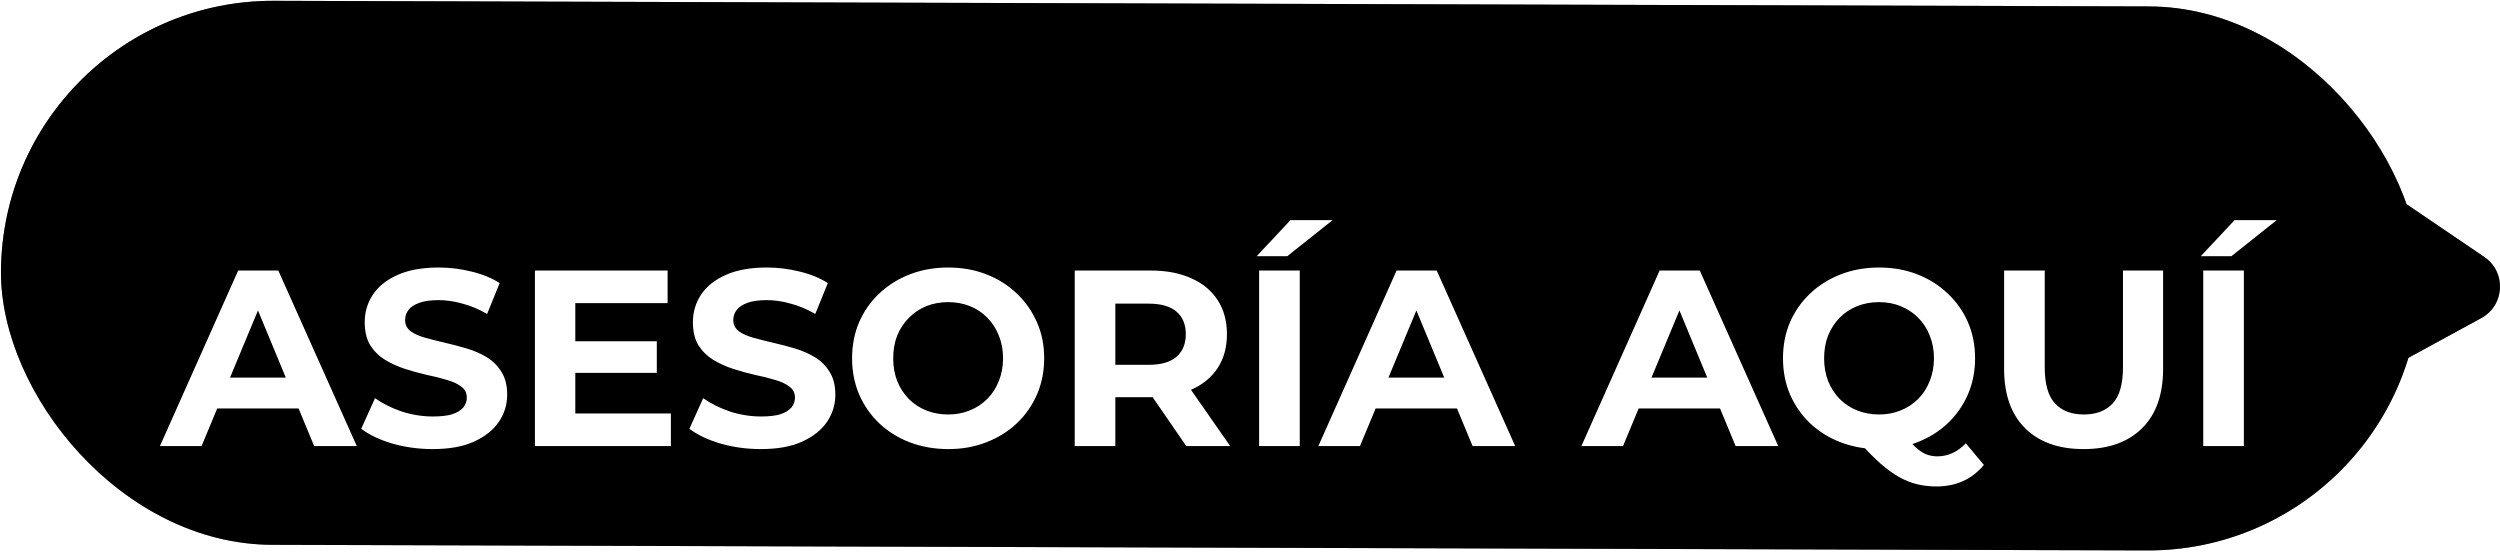
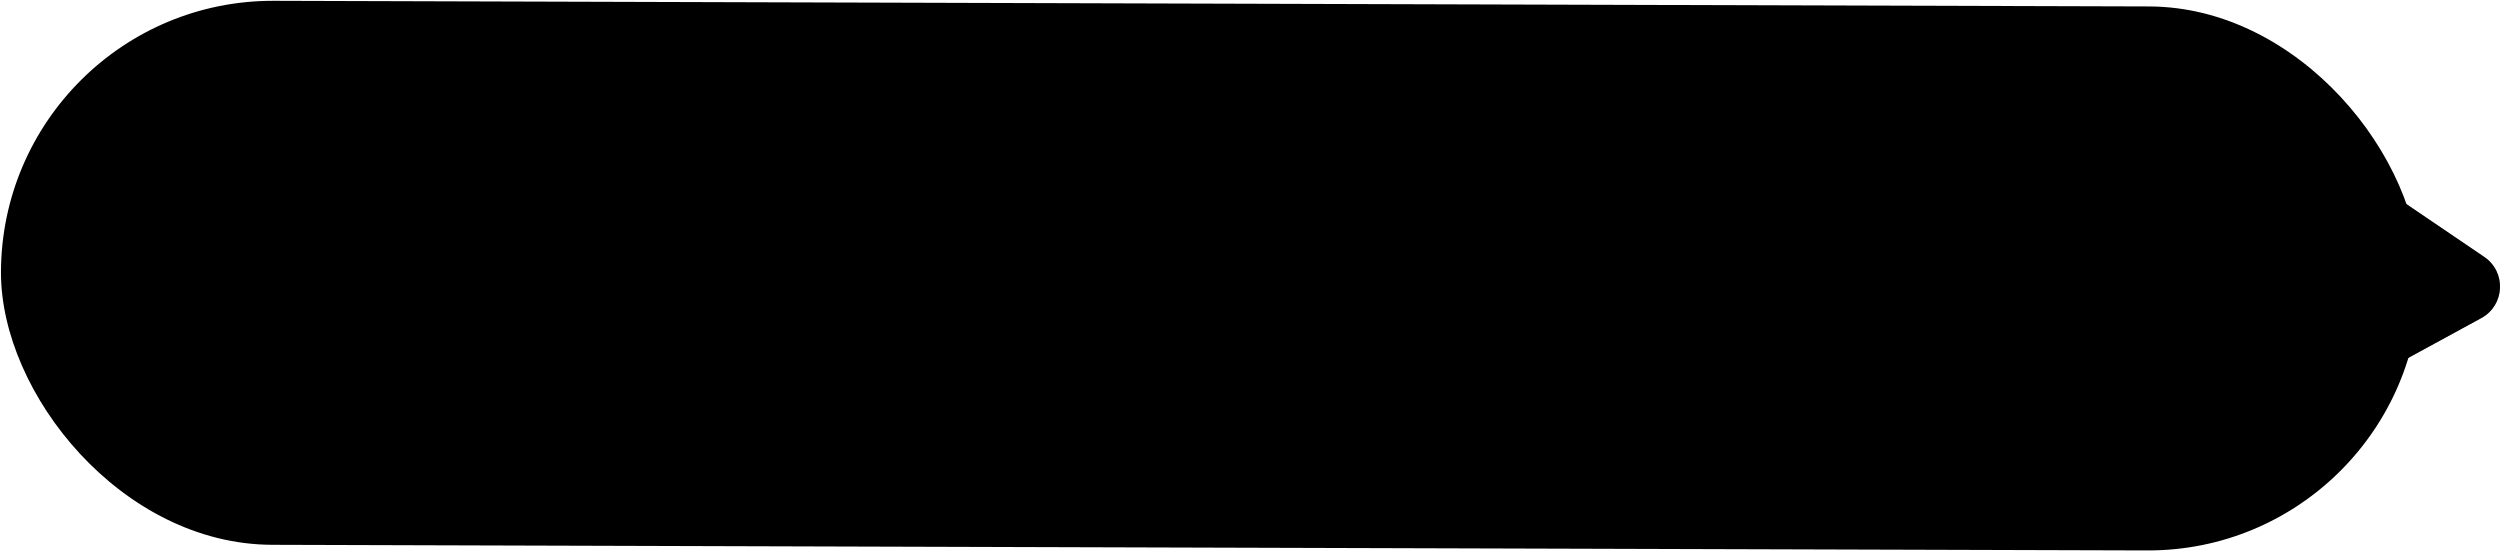
<svg xmlns="http://www.w3.org/2000/svg" viewBox="133.89 168.932 139.561 30.8" width="139.561px" height="30.8px">
  <defs>
    <filter id="filter0_i_490_2" x="9.874" y="19.387" width="118.169" height="18.867" filterUnits="userSpaceOnUse" color-interpolation-filters="sRGB">
      <feFlood flood-opacity="0" result="BackgroundImageFix" />
      <feBlend mode="normal" in="SourceGraphic" in2="BackgroundImageFix" result="shape" />
      <feColorMatrix in="SourceAlpha" type="matrix" values="0 0 0 0 0 0 0 0 0 0 0 0 0 0 0 0 0 0 127 0" result="hardAlpha" />
      <feOffset dy="4" />
      <feGaussianBlur stdDeviation="2" />
      <feComposite in2="hardAlpha" operator="arithmetic" k2="-1" k3="1" />
      <feColorMatrix type="matrix" values="0 0 0 0 0 0 0 0 0 0 0 0 0 0 0 0 0 0 0.25 0" />
      <feBlend mode="normal" in2="shape" result="effect1_innerShadow_490_2" />
    </filter>
  </defs>
  <mask id="path-9-outside-1_490_2" maskUnits="userSpaceOnUse" x="8" y="18" width="123" height="18" fill="black">
-     <rect fill="white" x="140.945" y="175.835" width="122.999" height="18" />
-     <path d="M 142.819 189.835 L 147.187 180.035 L 149.427 180.035 L 153.808 189.835 L 151.429 189.835 L 147.845 181.183 L 148.741 181.183 L 145.143 189.835 L 142.819 189.835 Z M 145.003 187.735 L 145.605 186.013 L 150.645 186.013 L 151.261 187.735 L 145.003 187.735 Z M 158.045 190.003 C 157.261 190.003 156.51 189.9 155.791 189.695 C 155.073 189.48 154.494 189.205 154.055 188.869 L 154.825 187.161 C 155.245 187.46 155.74 187.707 156.309 187.903 C 156.888 188.09 157.471 188.183 158.059 188.183 C 158.507 188.183 158.867 188.141 159.137 188.057 C 159.417 187.964 159.623 187.838 159.753 187.679 C 159.884 187.52 159.949 187.338 159.949 187.133 C 159.949 186.872 159.847 186.666 159.641 186.517 C 159.436 186.358 159.165 186.232 158.829 186.139 C 158.493 186.036 158.12 185.943 157.709 185.859 C 157.308 185.766 156.902 185.654 156.491 185.523 C 156.09 185.392 155.721 185.224 155.385 185.019 C 155.049 184.814 154.774 184.543 154.559 184.207 C 154.354 183.871 154.251 183.442 154.251 182.919 C 154.251 182.359 154.401 181.85 154.699 181.393 C 155.007 180.926 155.465 180.558 156.071 180.287 C 156.687 180.007 157.457 179.867 158.381 179.867 C 158.997 179.867 159.604 179.942 160.201 180.091 C 160.799 180.231 161.326 180.446 161.783 180.735 L 161.083 182.457 C 160.626 182.196 160.169 182.004 159.711 181.883 C 159.254 181.752 158.806 181.687 158.367 181.687 C 157.929 181.687 157.569 181.738 157.289 181.841 C 157.009 181.944 156.809 182.079 156.687 182.247 C 156.566 182.406 156.505 182.592 156.505 182.807 C 156.505 183.059 156.608 183.264 156.813 183.423 C 157.019 183.572 157.289 183.694 157.625 183.787 C 157.961 183.88 158.33 183.974 158.731 184.067 C 159.142 184.16 159.548 184.268 159.949 184.389 C 160.36 184.51 160.733 184.674 161.069 184.879 C 161.405 185.084 161.676 185.355 161.881 185.691 C 162.096 186.027 162.203 186.452 162.203 186.965 C 162.203 187.516 162.049 188.02 161.741 188.477 C 161.433 188.934 160.971 189.303 160.355 189.583 C 159.749 189.863 158.979 190.003 158.045 190.003 Z M 165.839 183.983 L 170.557 183.983 L 170.557 185.747 L 165.839 185.747 L 165.839 183.983 Z M 166.007 188.015 L 171.341 188.015 L 171.341 189.835 L 163.753 189.835 L 163.753 180.035 L 171.159 180.035 L 171.159 181.855 L 166.007 181.855 L 166.007 188.015 Z M 176.365 190.003 C 175.581 190.003 174.83 189.9 174.112 189.695 C 173.393 189.48 172.814 189.205 172.376 188.869 L 173.146 187.161 C 173.566 187.46 174.06 187.707 174.63 187.903 C 175.208 188.09 175.791 188.183 176.379 188.183 C 176.827 188.183 177.187 188.141 177.457 188.057 C 177.737 187.964 177.943 187.838 178.073 187.679 C 178.204 187.52 178.269 187.338 178.269 187.133 C 178.269 186.872 178.167 186.666 177.961 186.517 C 177.756 186.358 177.485 186.232 177.149 186.139 C 176.813 186.036 176.44 185.943 176.029 185.859 C 175.628 185.766 175.222 185.654 174.811 185.523 C 174.41 185.392 174.042 185.224 173.706 185.019 C 173.37 184.814 173.094 184.543 172.88 184.207 C 172.674 183.871 172.572 183.442 172.572 182.919 C 172.572 182.359 172.721 181.85 173.02 181.393 C 173.328 180.926 173.785 180.558 174.392 180.287 C 175.007 180.007 175.777 179.867 176.701 179.867 C 177.317 179.867 177.924 179.942 178.521 180.091 C 179.119 180.231 179.646 180.446 180.103 180.735 L 179.403 182.457 C 178.946 182.196 178.489 182.004 178.031 181.883 C 177.574 181.752 177.126 181.687 176.687 181.687 C 176.249 181.687 175.889 181.738 175.609 181.841 C 175.329 181.944 175.129 182.079 175.007 182.247 C 174.886 182.406 174.825 182.592 174.825 182.807 C 174.825 183.059 174.928 183.264 175.133 183.423 C 175.339 183.572 175.609 183.694 175.945 183.787 C 176.281 183.88 176.65 183.974 177.051 184.067 C 177.462 184.16 177.868 184.268 178.269 184.389 C 178.68 184.51 179.053 184.674 179.389 184.879 C 179.725 185.084 179.996 185.355 180.201 185.691 C 180.416 186.027 180.523 186.452 180.523 186.965 C 180.523 187.516 180.369 188.02 180.061 188.477 C 179.753 188.934 179.291 189.303 178.675 189.583 C 178.069 189.863 177.299 190.003 176.365 190.003 Z M 186.833 190.003 C 186.058 190.003 185.34 189.877 184.677 189.625 C 184.024 189.373 183.454 189.018 182.969 188.561 C 182.493 188.104 182.12 187.567 181.849 186.951 C 181.588 186.335 181.457 185.663 181.457 184.935 C 181.457 184.207 181.588 183.535 181.849 182.919 C 182.12 182.303 182.498 181.766 182.983 181.309 C 183.468 180.852 184.038 180.497 184.691 180.245 C 185.344 179.993 186.054 179.867 186.819 179.867 C 187.594 179.867 188.303 179.993 188.947 180.245 C 189.6 180.497 190.165 180.852 190.641 181.309 C 191.126 181.766 191.504 182.303 191.775 182.919 C 192.046 183.526 192.181 184.198 192.181 184.935 C 192.181 185.663 192.046 186.34 191.775 186.965 C 191.504 187.581 191.126 188.118 190.641 188.575 C 190.165 189.023 189.6 189.373 188.947 189.625 C 188.303 189.877 187.598 190.003 186.833 190.003 Z M 186.819 188.071 C 187.258 188.071 187.659 187.996 188.023 187.847 C 188.396 187.698 188.723 187.483 189.003 187.203 C 189.283 186.923 189.498 186.592 189.647 186.209 C 189.806 185.826 189.885 185.402 189.885 184.935 C 189.885 184.468 189.806 184.044 189.647 183.661 C 189.498 183.278 189.283 182.947 189.003 182.667 C 188.732 182.387 188.41 182.172 188.037 182.023 C 187.664 181.874 187.258 181.799 186.819 181.799 C 186.38 181.799 185.974 181.874 185.601 182.023 C 185.237 182.172 184.915 182.387 184.635 182.667 C 184.355 182.947 184.136 183.278 183.977 183.661 C 183.828 184.044 183.753 184.468 183.753 184.935 C 183.753 185.392 183.828 185.817 183.977 186.209 C 184.136 186.592 184.35 186.923 184.621 187.203 C 184.901 187.483 185.228 187.698 185.601 187.847 C 185.974 187.996 186.38 188.071 186.819 188.071 Z M 193.886 189.835 L 193.886 180.035 L 198.128 180.035 C 199.005 180.035 199.761 180.18 200.396 180.469 C 201.03 180.749 201.52 181.155 201.866 181.687 C 202.211 182.219 202.384 182.854 202.384 183.591 C 202.384 184.319 202.211 184.949 201.866 185.481 C 201.52 186.004 201.03 186.405 200.396 186.685 C 199.761 186.965 199.005 187.105 198.128 187.105 L 195.146 187.105 L 196.154 186.111 L 196.154 189.835 L 193.886 189.835 Z M 200.116 189.835 L 197.666 186.279 L 200.088 186.279 L 202.566 189.835 L 200.116 189.835 Z M 196.154 186.363 L 195.146 185.299 L 198.002 185.299 C 198.702 185.299 199.224 185.15 199.57 184.851 C 199.915 184.543 200.088 184.123 200.088 183.591 C 200.088 183.05 199.915 182.63 199.57 182.331 C 199.224 182.032 198.702 181.883 198.002 181.883 L 195.146 181.883 L 196.154 180.805 L 196.154 186.363 Z M 204.18 189.835 L 204.18 180.035 L 206.448 180.035 L 206.448 189.835 L 204.18 189.835 Z M 204.04 179.237 L 205.93 177.221 L 208.282 177.221 L 205.748 179.237 L 204.04 179.237 Z M 207.486 189.835 L 211.854 180.035 L 214.094 180.035 L 218.476 189.835 L 216.096 189.835 L 212.512 181.183 L 213.408 181.183 L 209.81 189.835 L 207.486 189.835 Z M 209.67 187.735 L 210.272 186.013 L 215.312 186.013 L 215.928 187.735 L 209.67 187.735 Z M 222.17 189.835 L 226.538 180.035 L 228.778 180.035 L 233.16 189.835 L 230.78 189.835 L 227.196 181.183 L 228.092 181.183 L 224.494 189.835 L 222.17 189.835 Z M 224.354 187.735 L 224.956 186.013 L 229.996 186.013 L 230.612 187.735 L 224.354 187.735 Z M 238.786 190.003 C 238.02 190.003 237.306 189.877 236.644 189.625 C 235.99 189.373 235.421 189.018 234.936 188.561 C 234.46 188.104 234.086 187.567 233.816 186.951 C 233.554 186.335 233.424 185.663 233.424 184.935 C 233.424 184.207 233.554 183.535 233.816 182.919 C 234.086 182.303 234.464 181.766 234.95 181.309 C 235.435 180.852 236.004 180.497 236.658 180.245 C 237.311 179.993 238.02 179.867 238.786 179.867 C 239.56 179.867 240.27 179.993 240.914 180.245 C 241.567 180.497 242.132 180.852 242.608 181.309 C 243.093 181.757 243.471 182.289 243.742 182.905 C 244.012 183.521 244.148 184.198 244.148 184.935 C 244.148 185.663 244.012 186.34 243.742 186.965 C 243.471 187.581 243.093 188.118 242.608 188.575 C 242.132 189.023 241.567 189.373 240.914 189.625 C 240.27 189.877 239.56 190.003 238.786 190.003 Z M 241.992 192.089 C 241.609 192.089 241.245 192.047 240.9 191.963 C 240.564 191.879 240.228 191.744 239.892 191.557 C 239.565 191.37 239.22 191.118 238.856 190.801 C 238.501 190.484 238.114 190.092 237.694 189.625 L 240.074 189.023 C 240.326 189.368 240.559 189.644 240.774 189.849 C 240.988 190.054 241.194 190.199 241.39 190.283 C 241.595 190.367 241.81 190.409 242.034 190.409 C 242.631 190.409 243.163 190.166 243.63 189.681 L 244.638 190.885 C 243.975 191.688 243.093 192.089 241.992 192.089 Z M 238.786 188.071 C 239.224 188.071 239.626 187.996 239.99 187.847 C 240.363 187.698 240.69 187.483 240.97 187.203 C 241.25 186.923 241.464 186.592 241.614 186.209 C 241.772 185.817 241.852 185.392 241.852 184.935 C 241.852 184.468 241.772 184.044 241.614 183.661 C 241.464 183.278 241.25 182.947 240.97 182.667 C 240.69 182.387 240.363 182.172 239.99 182.023 C 239.626 181.874 239.224 181.799 238.786 181.799 C 238.347 181.799 237.941 181.874 237.568 182.023 C 237.194 182.172 236.868 182.387 236.588 182.667 C 236.317 182.947 236.102 183.278 235.944 183.661 C 235.794 184.044 235.72 184.468 235.72 184.935 C 235.72 185.392 235.794 185.817 235.944 186.209 C 236.102 186.592 236.317 186.923 236.588 187.203 C 236.868 187.483 237.194 187.698 237.568 187.847 C 237.941 187.996 238.347 188.071 238.786 188.071 Z M 250.206 190.003 C 248.815 190.003 247.728 189.616 246.944 188.841 C 246.16 188.066 245.768 186.96 245.768 185.523 L 245.768 180.035 L 248.036 180.035 L 248.036 185.439 C 248.036 186.372 248.227 187.044 248.61 187.455 C 248.993 187.866 249.529 188.071 250.22 188.071 C 250.911 188.071 251.447 187.866 251.83 187.455 C 252.213 187.044 252.404 186.372 252.404 185.439 L 252.404 180.035 L 254.644 180.035 L 254.644 185.523 C 254.644 186.96 254.252 188.066 253.468 188.841 C 252.684 189.616 251.597 190.003 250.206 190.003 Z M 256.885 189.835 L 256.885 180.035 L 259.153 180.035 L 259.153 189.835 L 256.885 189.835 Z M 256.745 179.237 L 258.635 177.221 L 260.987 177.221 L 258.453 179.237 L 256.745 179.237 Z" />
-   </mask>
+     </mask>
  <rect x="1.044" y="11.098" width="135.051" height="30.368" rx="15.184" transform="matrix(1, 0.003, -0.003, 1, 132.979, 157.831)" fill="black" />
-   <rect x="1.543" y="11.599" width="134.051" height="29.368" rx="14.684" transform="matrix(1, 0.003, -0.003, 1, 132.981, 157.829)" stroke="black" stroke-opacity="0.46" />
  <path d="M 272.574 183.277 C 273.813 184.118 273.723 185.972 272.408 186.688 L 258.23 194.416 C 256.86 195.163 255.2 194.122 255.275 192.563 L 256.093 175.767 C 256.169 174.208 257.922 173.332 259.214 174.209 L 272.574 183.277 Z" fill="black" transform="matrix(1, 0, 0, 1, -3.552713678800501e-15, -3.552713678800501e-15)" />
  <path d="M 272.169 186.249 L 257.991 193.977 C 256.963 194.537 255.718 193.756 255.775 192.587 L 256.592 175.791 C 256.649 174.622 257.964 173.965 258.933 174.623 L 272.293 183.691 C 273.222 184.322 273.155 185.712 272.169 186.249 Z" stroke="black" stroke-opacity="0.46" transform="matrix(1, 0, 0, 1, -3.552713678800501e-15, -3.552713678800501e-15)" />
  <g filter="url(#filter0_i_490_2)" transform="matrix(1, 0, 0, 1, 132.944, 157.834)">
-     <path d="M9.874 32L14.242 22.2H16.482L20.864 32H18.484L14.9 23.348H15.796L12.198 32H9.874ZM12.058 29.9L12.66 28.178H17.7L18.316 29.9H12.058ZM25.101 32.168C24.317 32.168 23.565 32.065 22.847 31.86C22.128 31.645 21.549 31.37 21.111 31.034L21.881 29.326C22.301 29.625 22.795 29.872 23.365 30.068C23.943 30.255 24.527 30.348 25.115 30.348C25.563 30.348 25.922 30.306 26.193 30.222C26.473 30.129 26.678 30.003 26.809 29.844C26.939 29.685 27.005 29.503 27.005 29.298C27.005 29.037 26.902 28.831 26.697 28.682C26.491 28.523 26.221 28.397 25.885 28.304C25.549 28.201 25.175 28.108 24.765 28.024C24.363 27.931 23.957 27.819 23.547 27.688C23.145 27.557 22.777 27.389 22.441 27.184C22.105 26.979 21.829 26.708 21.615 26.372C21.409 26.036 21.307 25.607 21.307 25.084C21.307 24.524 21.456 24.015 21.755 23.558C22.063 23.091 22.52 22.723 23.127 22.452C23.743 22.172 24.513 22.032 25.437 22.032C26.053 22.032 26.659 22.107 27.257 22.256C27.854 22.396 28.381 22.611 28.839 22.9L28.139 24.622C27.681 24.361 27.224 24.169 26.767 24.048C26.309 23.917 25.861 23.852 25.423 23.852C24.984 23.852 24.625 23.903 24.345 24.006C24.065 24.109 23.864 24.244 23.743 24.412C23.621 24.571 23.561 24.757 23.561 24.972C23.561 25.224 23.663 25.429 23.869 25.588C24.074 25.737 24.345 25.859 24.681 25.952C25.017 26.045 25.385 26.139 25.787 26.232C26.197 26.325 26.603 26.433 27.005 26.554C27.415 26.675 27.789 26.839 28.125 27.044C28.461 27.249 28.731 27.52 28.937 27.856C29.151 28.192 29.259 28.617 29.259 29.13C29.259 29.681 29.105 30.185 28.797 30.642C28.489 31.099 28.027 31.468 27.411 31.748C26.804 32.028 26.034 32.168 25.101 32.168ZM32.895 26.148H37.612V27.912H32.895V26.148ZM33.062 30.18H38.397V32H30.808V22.2H38.215V24.02H33.062V30.18ZM43.421 32.168C42.637 32.168 41.886 32.065 41.167 31.86C40.448 31.645 39.87 31.37 39.431 31.034L40.201 29.326C40.621 29.625 41.116 29.872 41.685 30.068C42.264 30.255 42.847 30.348 43.435 30.348C43.883 30.348 44.242 30.306 44.513 30.222C44.793 30.129 44.998 30.003 45.129 29.844C45.26 29.685 45.325 29.503 45.325 29.298C45.325 29.037 45.222 28.831 45.017 28.682C44.812 28.523 44.541 28.397 44.205 28.304C43.869 28.201 43.496 28.108 43.085 28.024C42.684 27.931 42.278 27.819 41.867 27.688C41.466 27.557 41.097 27.389 40.761 27.184C40.425 26.979 40.15 26.708 39.935 26.372C39.73 26.036 39.627 25.607 39.627 25.084C39.627 24.524 39.776 24.015 40.075 23.558C40.383 23.091 40.84 22.723 41.447 22.452C42.063 22.172 42.833 22.032 43.757 22.032C44.373 22.032 44.98 22.107 45.577 22.256C46.174 22.396 46.702 22.611 47.159 22.9L46.459 24.622C46.002 24.361 45.544 24.169 45.087 24.048C44.63 23.917 44.182 23.852 43.743 23.852C43.304 23.852 42.945 23.903 42.665 24.006C42.385 24.109 42.184 24.244 42.063 24.412C41.942 24.571 41.881 24.757 41.881 24.972C41.881 25.224 41.984 25.429 42.189 25.588C42.394 25.737 42.665 25.859 43.001 25.952C43.337 26.045 43.706 26.139 44.107 26.232C44.518 26.325 44.924 26.433 45.325 26.554C45.736 26.675 46.109 26.839 46.445 27.044C46.781 27.249 47.052 27.52 47.257 27.856C47.472 28.192 47.579 28.617 47.579 29.13C47.579 29.681 47.425 30.185 47.117 30.642C46.809 31.099 46.347 31.468 45.731 31.748C45.124 32.028 44.354 32.168 43.421 32.168ZM53.889 32.168C53.114 32.168 52.395 32.042 51.733 31.79C51.08 31.538 50.51 31.183 50.025 30.726C49.549 30.269 49.175 29.732 48.905 29.116C48.644 28.5 48.513 27.828 48.513 27.1C48.513 26.372 48.644 25.7 48.905 25.084C49.175 24.468 49.553 23.931 50.039 23.474C50.524 23.017 51.093 22.662 51.747 22.41C52.4 22.158 53.109 22.032 53.875 22.032C54.65 22.032 55.359 22.158 56.003 22.41C56.656 22.662 57.221 23.017 57.697 23.474C58.182 23.931 58.56 24.468 58.831 25.084C59.102 25.691 59.237 26.363 59.237 27.1C59.237 27.828 59.102 28.505 58.831 29.13C58.56 29.746 58.182 30.283 57.697 30.74C57.221 31.188 56.656 31.538 56.003 31.79C55.359 32.042 54.654 32.168 53.889 32.168ZM53.875 30.236C54.313 30.236 54.715 30.161 55.079 30.012C55.452 29.863 55.779 29.648 56.059 29.368C56.339 29.088 56.553 28.757 56.703 28.374C56.861 27.991 56.941 27.567 56.941 27.1C56.941 26.633 56.861 26.209 56.703 25.826C56.553 25.443 56.339 25.112 56.059 24.832C55.788 24.552 55.466 24.337 55.093 24.188C54.719 24.039 54.313 23.964 53.875 23.964C53.436 23.964 53.03 24.039 52.657 24.188C52.293 24.337 51.971 24.552 51.691 24.832C51.411 25.112 51.191 25.443 51.033 25.826C50.883 26.209 50.809 26.633 50.809 27.1C50.809 27.557 50.883 27.982 51.033 28.374C51.191 28.757 51.406 29.088 51.677 29.368C51.957 29.648 52.283 29.863 52.657 30.012C53.03 30.161 53.436 30.236 53.875 30.236ZM60.941 32V22.2H65.183C66.061 22.2 66.817 22.345 67.451 22.634C68.086 22.914 68.576 23.32 68.921 23.852C69.267 24.384 69.439 25.019 69.439 25.756C69.439 26.484 69.267 27.114 68.921 27.646C68.576 28.169 68.086 28.57 67.451 28.85C66.817 29.13 66.061 29.27 65.183 29.27H62.201L63.209 28.276V32H60.941ZM67.171 32L64.721 28.444H67.143L69.621 32H67.171ZM63.209 28.528L62.201 27.464H65.057C65.757 27.464 66.28 27.315 66.625 27.016C66.971 26.708 67.143 26.288 67.143 25.756C67.143 25.215 66.971 24.795 66.625 24.496C66.28 24.197 65.757 24.048 65.057 24.048H62.201L63.209 22.97V28.528ZM71.236 32V22.2H73.504V32H71.236ZM71.096 21.402L72.986 19.386H75.338L72.804 21.402H71.096ZM74.542 32L78.91 22.2H81.15L85.532 32H83.152L79.568 23.348H80.464L76.866 32H74.542ZM76.726 29.9L77.328 28.178H82.368L82.984 29.9H76.726ZM89.226 32L93.594 22.2H95.834L100.216 32H97.836L94.252 23.348H95.148L91.55 32H89.226ZM91.41 29.9L92.012 28.178H97.052L97.668 29.9H91.41ZM105.842 32.168C105.076 32.168 104.362 32.042 103.7 31.79C103.046 31.538 102.477 31.183 101.992 30.726C101.516 30.269 101.142 29.732 100.872 29.116C100.61 28.5 100.48 27.828 100.48 27.1C100.48 26.372 100.61 25.7 100.872 25.084C101.142 24.468 101.52 23.931 102.006 23.474C102.491 23.017 103.06 22.662 103.714 22.41C104.367 22.158 105.076 22.032 105.842 22.032C106.616 22.032 107.326 22.158 107.97 22.41C108.623 22.662 109.188 23.017 109.664 23.474C110.149 23.922 110.527 24.454 110.798 25.07C111.068 25.686 111.204 26.363 111.204 27.1C111.204 27.828 111.068 28.505 110.798 29.13C110.527 29.746 110.149 30.283 109.664 30.74C109.188 31.188 108.623 31.538 107.97 31.79C107.326 32.042 106.616 32.168 105.842 32.168ZM109.048 34.254C108.665 34.254 108.301 34.212 107.956 34.128C107.62 34.044 107.284 33.909 106.948 33.722C106.621 33.535 106.276 33.283 105.912 32.966C105.557 32.649 105.17 32.257 104.75 31.79L107.13 31.188C107.382 31.533 107.615 31.809 107.83 32.014C108.044 32.219 108.25 32.364 108.446 32.448C108.651 32.532 108.866 32.574 109.09 32.574C109.687 32.574 110.219 32.331 110.686 31.846L111.694 33.05C111.031 33.853 110.149 34.254 109.048 34.254ZM105.842 30.236C106.28 30.236 106.682 30.161 107.046 30.012C107.419 29.863 107.746 29.648 108.026 29.368C108.306 29.088 108.52 28.757 108.67 28.374C108.828 27.982 108.908 27.557 108.908 27.1C108.908 26.633 108.828 26.209 108.67 25.826C108.52 25.443 108.306 25.112 108.026 24.832C107.746 24.552 107.419 24.337 107.046 24.188C106.682 24.039 106.28 23.964 105.842 23.964C105.403 23.964 104.997 24.039 104.624 24.188C104.25 24.337 103.924 24.552 103.644 24.832C103.373 25.112 103.158 25.443 103 25.826C102.85 26.209 102.776 26.633 102.776 27.1C102.776 27.557 102.85 27.982 103 28.374C103.158 28.757 103.373 29.088 103.644 29.368C103.924 29.648 104.25 29.863 104.624 30.012C104.997 30.161 105.403 30.236 105.842 30.236ZM117.262 32.168C115.871 32.168 114.784 31.781 114 31.006C113.216 30.231 112.824 29.125 112.824 27.688V22.2H115.092V27.604C115.092 28.537 115.283 29.209 115.666 29.62C116.049 30.031 116.585 30.236 117.276 30.236C117.967 30.236 118.503 30.031 118.886 29.62C119.269 29.209 119.46 28.537 119.46 27.604V22.2H121.7V27.688C121.7 29.125 121.308 30.231 120.524 31.006C119.74 31.781 118.653 32.168 117.262 32.168ZM123.941 32V22.2H126.209V32H123.941ZM123.801 21.402L125.691 19.386H128.043L125.509 21.402H123.801Z" fill="white" />
-   </g>
-   <path d="M 142.818 189.835 L 141.905 189.428 L 141.278 190.835 L 142.818 190.835 L 142.818 189.835 Z M 147.186 180.035 L 147.186 179.035 L 146.537 179.035 L 146.273 179.628 L 147.186 180.035 Z M 149.426 180.035 L 150.339 179.626 L 150.074 179.035 L 149.426 179.035 L 149.426 180.035 Z M 153.808 189.835 L 153.808 190.835 L 155.351 190.835 L 154.721 189.426 L 153.808 189.835 Z M 151.428 189.835 L 150.504 190.217 L 150.76 190.835 L 151.428 190.835 L 151.428 189.835 Z M 147.844 181.183 L 147.844 180.183 L 146.348 180.183 L 146.92 181.565 L 147.844 181.183 Z M 148.74 181.183 L 149.663 181.567 L 150.239 180.183 L 148.74 180.183 L 148.74 181.183 Z M 145.142 189.835 L 145.142 190.835 L 145.809 190.835 L 146.065 190.219 L 145.142 189.835 Z M 145.002 187.735 L 144.058 187.405 L 143.593 188.735 L 145.002 188.735 L 145.002 187.735 Z M 145.604 186.013 L 145.604 185.013 L 144.894 185.013 L 144.66 185.683 L 145.604 186.013 Z M 150.644 186.013 L 151.586 185.676 L 151.348 185.013 L 150.644 185.013 L 150.644 186.013 Z M 151.26 187.735 L 151.26 188.735 L 152.68 188.735 L 152.202 187.398 L 151.26 187.735 Z M 143.732 190.242 L 148.1 180.442 L 146.273 179.628 L 141.905 189.428 L 143.732 190.242 Z M 147.186 181.035 L 149.426 181.035 L 149.426 179.035 L 147.186 179.035 L 147.186 181.035 Z M 148.513 180.443 L 152.895 190.243 L 154.721 189.426 L 150.339 179.626 L 148.513 180.443 Z M 153.808 188.835 L 151.428 188.835 L 151.428 190.835 L 153.808 190.835 L 153.808 188.835 Z M 152.352 189.452 L 148.768 180.8 L 146.92 181.565 L 150.504 190.217 L 152.352 189.452 Z M 147.844 182.183 L 148.74 182.183 L 148.74 180.183 L 147.844 180.183 L 147.844 182.183 Z M 147.817 180.799 L 144.219 189.451 L 146.065 190.219 L 149.663 181.567 L 147.817 180.799 Z M 145.142 188.835 L 142.818 188.835 L 142.818 190.835 L 145.142 190.835 L 145.142 188.835 Z M 145.946 188.065 L 146.548 186.343 L 144.66 185.683 L 144.058 187.405 L 145.946 188.065 Z M 145.604 187.013 L 150.644 187.013 L 150.644 185.013 L 145.604 185.013 L 145.604 187.013 Z M 149.703 186.349 L 150.319 188.071 L 152.202 187.398 L 151.586 185.676 L 149.703 186.349 Z M 151.26 186.735 L 145.002 186.735 L 145.002 188.735 L 151.26 188.735 L 151.26 186.735 Z M 155.791 189.695 L 155.505 190.653 L 155.516 190.656 L 155.791 189.695 Z M 154.055 188.869 L 153.143 188.458 L 152.817 189.18 L 153.447 189.663 L 154.055 188.869 Z M 154.825 187.161 L 155.404 186.346 L 154.413 185.641 L 153.913 186.75 L 154.825 187.161 Z M 156.309 187.903 L 155.983 188.848 L 155.993 188.851 L 156.002 188.854 L 156.309 187.903 Z M 159.137 188.057 L 159.433 189.012 L 159.443 189.009 L 159.453 189.005 L 159.137 188.057 Z M 159.753 187.679 L 158.981 187.043 L 159.753 187.679 Z M 159.641 186.517 L 159.029 187.308 L 159.041 187.317 L 159.053 187.325 L 159.641 186.517 Z M 158.829 186.139 L 158.537 187.095 L 158.549 187.099 L 158.561 187.102 L 158.829 186.139 Z M 157.709 185.859 L 157.482 186.833 L 157.495 186.836 L 157.509 186.838 L 157.709 185.859 Z M 156.491 185.523 L 156.181 186.474 L 156.188 186.476 L 156.491 185.523 Z M 155.385 185.019 L 154.863 185.872 L 155.385 185.019 Z M 154.559 184.207 L 153.706 184.728 L 153.711 184.737 L 153.716 184.745 L 154.559 184.207 Z M 154.699 181.393 L 153.864 180.842 L 153.862 180.846 L 154.699 181.393 Z M 156.071 180.287 L 156.478 181.2 L 156.485 181.197 L 156.071 180.287 Z M 160.201 180.091 L 159.958 181.061 L 159.966 181.063 L 159.973 181.064 L 160.201 180.091 Z M 161.783 180.735 L 162.709 181.111 L 163.024 180.337 L 162.318 179.89 L 161.783 180.735 Z M 161.083 182.457 L 160.587 183.325 L 161.579 183.892 L 162.009 182.833 L 161.083 182.457 Z M 159.711 181.883 L 159.436 182.844 L 159.445 182.847 L 159.454 182.849 L 159.711 181.883 Z M 157.289 181.841 L 156.945 180.902 L 157.289 181.841 Z M 156.687 182.247 L 157.481 182.854 L 157.49 182.843 L 157.498 182.832 L 156.687 182.247 Z M 156.813 183.423 L 156.201 184.214 L 156.213 184.223 L 156.225 184.231 L 156.813 183.423 Z M 157.625 183.787 L 157.357 184.75 L 157.625 183.787 Z M 158.731 184.067 L 158.504 185.041 L 158.509 185.042 L 158.731 184.067 Z M 159.949 184.389 L 159.66 185.346 L 159.666 185.348 L 159.949 184.389 Z M 161.069 184.879 L 161.59 184.025 L 161.069 184.879 Z M 161.881 185.691 L 161.028 186.212 L 161.033 186.221 L 161.038 186.229 L 161.881 185.691 Z M 161.741 188.477 L 162.57 189.035 L 161.741 188.477 Z M 160.355 189.583 L 159.941 188.672 L 159.936 188.675 L 160.355 189.583 Z M 158.045 189.003 C 157.349 189.003 156.691 188.912 156.066 188.733 L 155.516 190.656 C 156.328 190.888 157.173 191.003 158.045 191.003 L 158.045 189.003 Z M 156.077 188.736 C 155.436 188.545 154.978 188.316 154.663 188.075 L 153.447 189.663 C 154.01 190.094 154.709 190.415 155.505 190.653 L 156.077 188.736 Z M 154.967 189.28 L 155.737 187.572 L 153.913 186.75 L 153.143 188.458 L 154.967 189.28 Z M 154.245 187.976 C 154.755 188.338 155.338 188.626 155.983 188.848 L 156.634 186.957 C 156.141 186.787 155.735 186.58 155.404 186.346 L 154.245 187.976 Z M 156.002 188.854 C 156.676 189.072 157.363 189.183 158.059 189.183 L 158.059 187.183 C 157.579 187.183 157.099 187.107 156.616 186.951 L 156.002 188.854 Z M 158.059 189.183 C 158.556 189.183 159.028 189.138 159.433 189.012 L 158.841 187.102 C 158.705 187.144 158.458 187.183 158.059 187.183 L 158.059 189.183 Z M 159.453 189.005 C 159.838 188.877 160.233 188.668 160.525 188.314 L 158.981 187.043 C 158.997 187.024 159.002 187.025 158.978 187.04 C 158.953 187.055 158.904 187.08 158.821 187.108 L 159.453 189.005 Z M 160.525 188.314 C 160.803 187.977 160.949 187.57 160.949 187.133 L 158.949 187.133 C 158.949 187.127 158.95 187.109 158.959 187.085 C 158.967 187.061 158.978 187.047 158.981 187.043 L 160.525 188.314 Z M 160.949 187.133 C 160.949 186.562 160.702 186.052 160.229 185.708 L 159.053 187.325 C 159.04 187.316 159.005 187.285 158.977 187.23 C 158.95 187.176 158.949 187.136 158.949 187.133 L 160.949 187.133 Z M 160.252 185.725 C 159.916 185.465 159.517 185.292 159.097 185.175 L 158.561 187.102 C 158.813 187.172 158.955 187.25 159.029 187.308 L 160.252 185.725 Z M 159.121 185.182 C 158.75 185.069 158.345 184.968 157.909 184.879 L 157.509 186.838 C 157.894 186.917 158.236 187.003 158.537 187.095 L 159.121 185.182 Z M 157.935 184.885 C 157.561 184.798 157.181 184.693 156.794 184.57 L 156.188 186.476 C 156.622 186.614 157.054 186.733 157.482 186.833 L 157.935 184.885 Z M 156.8 184.572 C 156.468 184.464 156.171 184.327 155.906 184.165 L 154.863 185.872 C 155.271 186.121 155.711 186.32 156.181 186.474 L 156.8 184.572 Z M 155.906 184.165 C 155.702 184.04 155.536 183.878 155.402 183.668 L 153.716 184.745 C 154.012 185.207 154.396 185.586 154.863 185.872 L 155.906 184.165 Z M 155.412 183.685 C 155.329 183.55 155.251 183.316 155.251 182.919 L 153.251 182.919 C 153.251 183.567 153.378 184.192 153.706 184.728 L 155.412 183.685 Z M 155.251 182.919 C 155.251 182.548 155.346 182.23 155.536 181.939 L 153.862 180.846 C 153.454 181.47 153.251 182.17 153.251 182.919 L 155.251 182.919 Z M 155.534 181.943 C 155.718 181.664 156.013 181.408 156.478 181.2 L 155.663 179.373 C 154.916 179.707 154.296 180.188 153.864 180.842 L 155.534 181.943 Z M 156.485 181.197 C 156.932 180.994 157.55 180.867 158.381 180.867 L 158.381 178.867 C 157.363 178.867 156.441 179.02 155.657 179.376 L 156.485 181.197 Z M 158.381 180.867 C 158.915 180.867 159.44 180.931 159.958 181.061 L 160.443 179.121 C 159.767 178.951 159.079 178.867 158.381 178.867 L 158.381 180.867 Z M 159.973 181.064 C 160.476 181.182 160.897 181.357 161.248 181.58 L 162.318 179.89 C 161.754 179.533 161.121 179.279 160.429 179.117 L 159.973 181.064 Z M 160.857 180.358 L 160.157 182.08 L 162.009 182.833 L 162.709 181.111 L 160.857 180.358 Z M 161.579 181.588 C 161.055 181.289 160.517 181.062 159.967 180.916 L 159.454 182.849 C 159.819 182.946 160.196 183.102 160.587 183.325 L 161.579 181.588 Z M 159.986 180.921 C 159.446 180.767 158.906 180.687 158.367 180.687 L 158.367 182.687 C 158.705 182.687 159.061 182.737 159.436 182.844 L 159.986 180.921 Z M 158.367 180.687 C 157.861 180.687 157.374 180.744 156.945 180.902 L 157.633 182.78 C 157.764 182.732 157.996 182.687 158.367 182.687 L 158.367 180.687 Z M 156.945 180.902 C 156.556 181.044 156.155 181.275 155.876 181.661 L 157.498 182.832 C 157.479 182.858 157.469 182.861 157.488 182.848 C 157.508 182.835 157.552 182.809 157.633 182.78 L 156.945 180.902 Z M 155.893 181.639 C 155.628 181.986 155.505 182.39 155.505 182.807 L 157.505 182.807 C 157.505 182.794 157.506 182.799 157.501 182.815 C 157.499 182.822 157.496 182.83 157.492 182.837 C 157.488 182.845 157.484 182.85 157.481 182.854 L 155.893 181.639 Z M 155.505 182.807 C 155.505 183.379 155.76 183.872 156.201 184.214 L 157.424 182.631 C 157.424 182.631 157.431 182.636 157.442 182.649 C 157.452 182.662 157.465 182.68 157.476 182.702 C 157.501 182.752 157.505 182.793 157.505 182.807 L 155.505 182.807 Z M 156.225 184.231 C 156.556 184.472 156.946 184.636 157.357 184.75 L 157.893 182.823 C 157.632 182.751 157.481 182.672 157.401 182.614 L 156.225 184.231 Z M 157.357 184.75 C 157.709 184.848 158.092 184.945 158.504 185.041 L 158.957 183.093 C 158.567 183.002 158.213 182.912 157.893 182.823 L 157.357 184.75 Z M 158.509 185.042 C 158.897 185.13 159.281 185.231 159.66 185.346 L 160.238 183.431 C 159.814 183.303 159.386 183.19 158.953 183.092 L 158.509 185.042 Z M 159.666 185.348 C 160 185.446 160.292 185.576 160.547 185.732 L 161.59 184.025 C 161.174 183.771 160.719 183.574 160.232 183.43 L 159.666 185.348 Z M 160.547 185.732 C 160.748 185.855 160.905 186.011 161.028 186.212 L 162.734 185.169 C 162.446 184.698 162.062 184.313 161.59 184.025 L 160.547 185.732 Z M 161.038 186.229 C 161.124 186.364 161.203 186.588 161.203 186.965 L 163.203 186.965 C 163.203 186.315 163.067 185.689 162.724 185.152 L 161.038 186.229 Z M 161.203 186.965 C 161.203 187.316 161.108 187.626 160.911 187.918 L 162.57 189.035 C 162.989 188.413 163.203 187.715 163.203 186.965 L 161.203 186.965 Z M 160.911 187.918 C 160.728 188.19 160.427 188.451 159.941 188.672 L 160.769 190.493 C 161.515 190.154 162.138 189.677 162.57 189.035 L 160.911 187.918 Z M 159.936 188.675 C 159.502 188.875 158.887 189.003 158.045 189.003 L 158.045 191.003 C 159.069 191.003 159.995 190.85 160.774 190.491 L 159.936 188.675 Z M 165.839 183.983 L 165.839 182.983 L 164.839 182.983 L 164.839 183.983 L 165.839 183.983 Z M 170.557 183.983 L 171.557 183.983 L 171.557 182.983 L 170.557 182.983 L 170.557 183.983 Z M 170.557 185.747 L 170.557 186.747 L 171.557 186.747 L 171.557 185.747 L 170.557 185.747 Z M 165.839 185.747 L 164.839 185.747 L 164.839 186.747 L 165.839 186.747 L 165.839 185.747 Z M 166.007 188.015 L 165.007 188.015 L 165.007 189.015 L 166.007 189.015 L 166.007 188.015 Z M 171.341 188.015 L 172.341 188.015 L 172.341 187.015 L 171.341 187.015 L 171.341 188.015 Z M 171.341 189.835 L 171.341 190.835 L 172.341 190.835 L 172.341 189.835 L 171.341 189.835 Z M 163.753 189.835 L 162.753 189.835 L 162.753 190.835 L 163.753 190.835 L 163.753 189.835 Z M 163.753 180.035 L 163.753 179.035 L 162.753 179.035 L 162.753 180.035 L 163.753 180.035 Z M 171.159 180.035 L 172.159 180.035 L 172.159 179.035 L 171.159 179.035 L 171.159 180.035 Z M 171.159 181.855 L 171.159 182.855 L 172.159 182.855 L 172.159 181.855 L 171.159 181.855 Z M 166.007 181.855 L 166.007 180.855 L 165.007 180.855 L 165.007 181.855 L 166.007 181.855 Z M 165.839 184.983 L 170.557 184.983 L 170.557 182.983 L 165.839 182.983 L 165.839 184.983 Z M 169.557 183.983 L 169.557 185.747 L 171.557 185.747 L 171.557 183.983 L 169.557 183.983 Z M 170.557 184.747 L 165.839 184.747 L 165.839 186.747 L 170.557 186.747 L 170.557 184.747 Z M 166.839 185.747 L 166.839 183.983 L 164.839 183.983 L 164.839 185.747 L 166.839 185.747 Z M 166.007 189.015 L 171.341 189.015 L 171.341 187.015 L 166.007 187.015 L 166.007 189.015 Z M 170.341 188.015 L 170.341 189.835 L 172.341 189.835 L 172.341 188.015 L 170.341 188.015 Z M 171.341 188.835 L 163.753 188.835 L 163.753 190.835 L 171.341 190.835 L 171.341 188.835 Z M 164.753 189.835 L 164.753 180.035 L 162.753 180.035 L 162.753 189.835 L 164.753 189.835 Z M 163.753 181.035 L 171.159 181.035 L 171.159 179.035 L 163.753 179.035 L 163.753 181.035 Z M 170.159 180.035 L 170.159 181.855 L 172.159 181.855 L 172.159 180.035 L 170.159 180.035 Z M 171.159 180.855 L 166.007 180.855 L 166.007 182.855 L 171.159 182.855 L 171.159 180.855 Z M 165.007 181.855 L 165.007 188.015 L 167.007 188.015 L 167.007 181.855 L 165.007 181.855 Z M 174.111 189.695 L 173.825 190.653 L 173.836 190.656 L 174.111 189.695 Z M 172.375 188.869 L 171.464 188.458 L 171.138 189.18 L 171.767 189.663 L 172.375 188.869 Z M 173.145 187.161 L 173.725 186.346 L 172.733 185.641 L 172.234 186.75 L 173.145 187.161 Z M 174.629 187.903 L 174.304 188.848 L 174.313 188.851 L 174.322 188.854 L 174.629 187.903 Z M 177.457 188.057 L 177.754 189.012 L 177.764 189.009 L 177.773 189.005 L 177.457 188.057 Z M 178.073 187.679 L 177.301 187.043 L 178.073 187.679 Z M 177.961 186.517 L 177.35 187.308 L 177.361 187.317 L 177.373 187.325 L 177.961 186.517 Z M 177.149 186.139 L 176.857 187.095 L 176.869 187.099 L 176.882 187.102 L 177.149 186.139 Z M 176.029 185.859 L 175.803 186.833 L 175.816 186.836 L 175.829 186.838 L 176.029 185.859 Z M 174.811 185.523 L 174.502 186.474 L 174.508 186.476 L 174.811 185.523 Z M 173.705 185.019 L 173.184 185.872 L 173.705 185.019 Z M 172.879 184.207 L 172.026 184.728 L 172.031 184.737 L 172.037 184.745 L 172.879 184.207 Z M 173.019 181.393 L 172.185 180.842 L 172.182 180.846 L 173.019 181.393 Z M 174.391 180.287 L 174.799 181.2 L 174.805 181.197 L 174.391 180.287 Z M 178.521 180.091 L 178.279 181.061 L 178.286 181.063 L 178.293 181.064 L 178.521 180.091 Z M 180.103 180.735 L 181.03 181.111 L 181.344 180.337 L 180.638 179.89 L 180.103 180.735 Z M 179.403 182.457 L 178.907 183.325 L 179.899 183.892 L 180.33 182.833 L 179.403 182.457 Z M 178.031 181.883 L 177.756 182.844 L 177.766 182.847 L 177.775 182.849 L 178.031 181.883 Z M 175.609 181.841 L 175.265 180.902 L 175.609 181.841 Z M 175.007 182.247 L 175.802 182.854 L 175.81 182.843 L 175.818 182.832 L 175.007 182.247 Z M 175.133 183.423 L 174.522 184.214 L 174.533 184.223 L 174.545 184.231 L 175.133 183.423 Z M 175.945 183.787 L 175.678 184.75 L 175.945 183.787 Z M 177.051 184.067 L 176.825 185.041 L 176.83 185.042 L 177.051 184.067 Z M 178.269 184.389 L 177.98 185.346 L 177.986 185.348 L 178.269 184.389 Z M 179.389 184.879 L 179.911 184.025 L 179.389 184.879 Z M 180.201 185.691 L 179.348 186.212 L 179.353 186.221 L 179.359 186.229 L 180.201 185.691 Z M 180.061 188.477 L 180.891 189.035 L 180.061 188.477 Z M 178.675 189.583 L 178.261 188.672 L 178.256 188.675 L 178.675 189.583 Z M 176.365 189.003 C 175.67 189.003 175.011 188.912 174.386 188.733 L 173.836 190.656 C 174.649 190.888 175.493 191.003 176.365 191.003 L 176.365 189.003 Z M 174.397 188.736 C 173.756 188.545 173.298 188.316 172.983 188.075 L 171.767 189.663 C 172.33 190.094 173.029 190.415 173.825 190.653 L 174.397 188.736 Z M 173.287 189.28 L 174.057 187.572 L 172.234 186.75 L 171.464 188.458 L 173.287 189.28 Z M 172.566 187.976 C 173.075 188.338 173.659 188.626 174.304 188.848 L 174.955 186.957 C 174.461 186.787 174.055 186.58 173.725 186.346 L 172.566 187.976 Z M 174.322 188.854 C 174.997 189.072 175.683 189.183 176.379 189.183 L 176.379 187.183 C 175.899 187.183 175.419 187.107 174.936 186.951 L 174.322 188.854 Z M 176.379 189.183 C 176.877 189.183 177.348 189.138 177.754 189.012 L 177.161 187.102 C 177.025 187.144 176.778 187.183 176.379 187.183 L 176.379 189.183 Z M 177.773 189.005 C 178.158 188.877 178.554 188.668 178.845 188.314 L 177.301 187.043 C 177.317 187.024 177.322 187.025 177.298 187.04 C 177.273 187.055 177.224 187.08 177.141 187.108 L 177.773 189.005 Z M 178.845 188.314 C 179.123 187.977 179.269 187.57 179.269 187.133 L 177.269 187.133 C 177.269 187.127 177.27 187.109 177.279 187.085 C 177.288 187.061 177.298 187.047 177.301 187.043 L 178.845 188.314 Z M 179.269 187.133 C 179.269 186.562 179.022 186.052 178.549 185.708 L 177.373 187.325 C 177.36 187.316 177.325 187.285 177.298 187.23 C 177.271 187.176 177.269 187.136 177.269 187.133 L 179.269 187.133 Z M 178.573 185.725 C 178.236 185.465 177.837 185.292 177.417 185.175 L 176.882 187.102 C 177.133 187.172 177.275 187.25 177.35 187.308 L 178.573 185.725 Z M 177.441 185.182 C 177.07 185.069 176.666 184.968 176.23 184.879 L 175.829 186.838 C 176.214 186.917 176.556 187.003 176.857 187.095 L 177.441 185.182 Z M 176.256 184.885 C 175.881 184.798 175.501 184.693 175.114 184.57 L 174.508 186.476 C 174.943 186.614 175.374 186.733 175.803 186.833 L 176.256 184.885 Z M 175.121 184.572 C 174.788 184.464 174.492 184.327 174.227 184.165 L 173.184 185.872 C 173.591 186.121 174.031 186.32 174.502 186.474 L 175.121 184.572 Z M 174.227 184.165 C 174.022 184.04 173.856 183.878 173.722 183.668 L 172.037 184.745 C 172.332 185.207 172.716 185.586 173.184 185.872 L 174.227 184.165 Z M 173.732 183.685 C 173.65 183.55 173.571 183.316 173.571 182.919 L 171.571 182.919 C 171.571 183.567 171.698 184.192 172.026 184.728 L 173.732 183.685 Z M 173.571 182.919 C 173.571 182.548 173.667 182.23 173.856 181.939 L 172.182 180.846 C 171.774 181.47 171.571 182.17 171.571 182.919 L 173.571 182.919 Z M 173.854 181.943 C 174.039 181.664 174.333 181.408 174.799 181.2 L 173.984 179.373 C 173.236 179.707 172.616 180.188 172.185 180.842 L 173.854 181.943 Z M 174.805 181.197 C 175.253 180.994 175.871 180.867 176.701 180.867 L 176.701 178.867 C 175.684 178.867 174.762 179.02 173.977 179.376 L 174.805 181.197 Z M 176.701 180.867 C 177.235 180.867 177.761 180.931 178.279 181.061 L 178.764 179.121 C 178.087 178.951 177.399 178.867 176.701 178.867 L 176.701 180.867 Z M 178.293 181.064 C 178.796 181.182 179.217 181.357 179.569 181.58 L 180.638 179.89 C 180.075 179.533 179.441 179.279 178.749 179.117 L 178.293 181.064 Z M 179.177 180.358 L 178.477 182.08 L 180.33 182.833 L 181.03 181.111 L 179.177 180.358 Z M 179.899 181.588 C 179.375 181.289 178.838 181.062 178.288 180.916 L 177.775 182.849 C 178.139 182.946 178.517 183.102 178.907 183.325 L 179.899 181.588 Z M 178.306 180.921 C 177.767 180.767 177.226 180.687 176.687 180.687 L 176.687 182.687 C 177.025 182.687 177.381 182.737 177.756 182.844 L 178.306 180.921 Z M 176.687 180.687 C 176.181 180.687 175.694 180.744 175.265 180.902 L 175.953 182.78 C 176.084 182.732 176.316 182.687 176.687 182.687 L 176.687 180.687 Z M 175.265 180.902 C 174.876 181.044 174.475 181.275 174.197 181.661 L 175.818 182.832 C 175.799 182.858 175.789 182.861 175.808 182.848 C 175.828 182.835 175.872 182.809 175.953 182.78 L 175.265 180.902 Z M 174.213 181.639 C 173.948 181.986 173.825 182.39 173.825 182.807 L 175.825 182.807 C 175.825 182.794 175.827 182.799 175.822 182.815 C 175.819 182.822 175.816 182.83 175.812 182.837 C 175.808 182.845 175.804 182.85 175.802 182.854 L 174.213 181.639 Z M 173.825 182.807 C 173.825 183.379 174.08 183.872 174.522 184.214 L 175.745 182.631 C 175.744 182.631 175.751 182.636 175.762 182.649 C 175.773 182.662 175.785 182.68 175.797 182.702 C 175.821 182.752 175.825 182.793 175.825 182.807 L 173.825 182.807 Z M 174.545 184.231 C 174.876 184.472 175.266 184.636 175.678 184.75 L 176.213 182.823 C 175.952 182.751 175.801 182.672 175.721 182.614 L 174.545 184.231 Z M 175.678 184.75 C 176.029 184.848 176.412 184.945 176.825 185.041 L 177.278 183.093 C 176.888 183.002 176.533 182.912 176.213 182.823 L 175.678 184.75 Z M 176.83 185.042 C 177.218 185.13 177.601 185.231 177.98 185.346 L 178.559 183.431 C 178.135 183.303 177.706 183.19 177.273 183.092 L 176.83 185.042 Z M 177.986 185.348 C 178.32 185.446 178.612 185.576 178.868 185.732 L 179.911 184.025 C 179.494 183.771 179.04 183.574 178.553 183.43 L 177.986 185.348 Z M 178.868 185.732 C 179.068 185.855 179.225 186.011 179.348 186.212 L 181.054 185.169 C 180.766 184.698 180.382 184.313 179.911 184.025 L 178.868 185.732 Z M 179.359 186.229 C 179.445 186.364 179.523 186.588 179.523 186.965 L 181.523 186.965 C 181.523 186.315 181.387 185.689 181.044 185.152 L 179.359 186.229 Z M 179.523 186.965 C 179.523 187.316 179.429 187.626 179.232 187.918 L 180.891 189.035 C 181.31 188.413 181.523 187.715 181.523 186.965 L 179.523 186.965 Z M 179.232 187.918 C 179.048 188.19 178.747 188.451 178.261 188.672 L 179.089 190.493 C 179.835 190.154 180.458 189.677 180.891 189.035 L 179.232 187.918 Z M 178.256 188.675 C 177.822 188.875 177.208 189.003 176.365 189.003 L 176.365 191.003 C 177.39 191.003 178.315 190.85 179.094 190.491 L 178.256 188.675 Z M 184.677 189.625 L 184.317 190.558 L 184.321 190.559 L 184.677 189.625 Z M 182.969 188.561 L 182.276 189.282 L 182.283 189.288 L 182.969 188.561 Z M 181.849 186.951 L 180.928 187.341 L 180.933 187.353 L 181.849 186.951 Z M 181.849 182.919 L 180.933 182.516 L 180.928 182.528 L 181.849 182.919 Z M 184.691 180.245 L 184.331 179.312 L 184.691 180.245 Z M 188.947 180.245 L 188.583 181.176 L 188.587 181.178 L 188.947 180.245 Z M 190.641 181.309 L 189.948 182.03 L 189.955 182.036 L 190.641 181.309 Z M 191.775 182.919 L 190.859 183.321 L 190.862 183.326 L 191.775 182.919 Z M 191.775 186.965 L 192.69 187.367 L 192.693 187.362 L 191.775 186.965 Z M 190.641 188.575 L 191.326 189.303 L 191.327 189.302 L 190.641 188.575 Z M 188.947 189.625 L 188.587 188.692 L 188.583 188.693 L 188.947 189.625 Z M 188.023 187.847 L 187.652 186.918 L 187.643 186.921 L 188.023 187.847 Z M 189.003 187.203 L 188.296 186.496 L 189.003 187.203 Z M 189.647 186.209 L 188.723 185.826 L 188.719 185.835 L 188.715 185.845 L 189.647 186.209 Z M 189.647 183.661 L 188.715 184.024 L 188.719 184.034 L 188.723 184.044 L 189.647 183.661 Z M 189.003 182.667 L 188.284 183.362 L 188.29 183.368 L 188.296 183.374 L 189.003 182.667 Z M 188.037 182.023 L 187.666 182.951 L 188.037 182.023 Z M 185.601 182.023 L 185.23 181.094 L 185.221 181.097 L 185.601 182.023 Z M 184.635 182.667 L 185.342 183.374 L 184.635 182.667 Z M 183.977 183.661 L 183.053 183.278 L 183.049 183.287 L 183.045 183.297 L 183.977 183.661 Z M 183.977 186.209 L 183.042 186.565 L 183.048 186.578 L 183.053 186.592 L 183.977 186.209 Z M 184.621 187.203 L 183.902 187.898 L 183.908 187.904 L 183.914 187.91 L 184.621 187.203 Z M 185.601 187.847 L 185.23 188.775 L 185.601 187.847 Z M 186.833 189.003 C 186.168 189.003 185.571 188.895 185.032 188.69 L 184.321 190.559 C 185.108 190.858 185.948 191.003 186.833 191.003 L 186.833 189.003 Z M 185.037 188.692 C 184.498 188.484 184.041 188.197 183.655 187.833 L 182.283 189.288 C 182.867 189.839 183.549 190.261 184.317 190.558 L 185.037 188.692 Z M 183.662 187.84 C 183.282 187.475 182.984 187.047 182.764 186.548 L 180.933 187.353 C 181.256 188.086 181.704 188.732 182.276 189.282 L 183.662 187.84 Z M 182.77 186.56 C 182.565 186.078 182.457 185.54 182.457 184.935 L 180.457 184.935 C 180.457 185.785 180.61 186.591 180.928 187.341 L 182.77 186.56 Z M 182.457 184.935 C 182.457 184.329 182.565 183.791 182.77 183.309 L 180.928 182.528 C 180.61 183.278 180.457 184.084 180.457 184.935 L 182.457 184.935 Z M 182.764 183.321 C 182.982 182.827 183.282 182.401 183.669 182.036 L 182.297 180.581 C 181.713 181.131 181.258 181.779 180.933 182.516 L 182.764 183.321 Z M 183.669 182.036 C 184.055 181.672 184.512 181.385 185.051 181.178 L 184.331 179.312 C 183.563 179.608 182.881 180.03 182.297 180.581 L 183.669 182.036 Z M 185.051 181.178 C 185.579 180.974 186.165 180.867 186.819 180.867 L 186.819 178.867 C 185.942 178.867 185.109 179.011 184.331 179.312 L 185.051 181.178 Z M 186.819 180.867 C 187.484 180.867 188.068 180.974 188.583 181.176 L 189.311 179.313 C 188.538 179.011 187.703 178.867 186.819 178.867 L 186.819 180.867 Z M 188.587 181.178 C 189.124 181.385 189.574 181.67 189.948 182.03 L 191.334 180.588 C 190.756 180.033 190.076 179.609 189.307 179.312 L 188.587 181.178 Z M 189.955 182.036 C 190.342 182.401 190.642 182.827 190.859 183.321 L 192.69 182.516 C 192.366 181.779 191.911 181.131 191.327 180.581 L 189.955 182.036 Z M 190.862 183.326 C 191.069 183.791 191.181 184.322 191.181 184.935 L 193.181 184.935 C 193.181 184.072 193.022 183.26 192.688 182.511 L 190.862 183.326 Z M 191.181 184.935 C 191.181 185.535 191.07 186.076 190.857 186.567 L 192.693 187.362 C 193.021 186.603 193.181 185.79 193.181 184.935 L 191.181 184.935 Z M 190.859 186.562 C 190.642 187.057 190.342 187.482 189.955 187.847 L 191.327 189.302 C 191.911 188.752 192.366 188.105 192.69 187.367 L 190.859 186.562 Z M 189.956 187.846 C 189.58 188.2 189.128 188.483 188.587 188.692 L 189.307 190.558 C 190.072 190.262 190.75 189.846 191.326 189.303 L 189.956 187.846 Z M 188.583 188.693 C 188.066 188.895 187.487 189.003 186.833 189.003 L 186.833 191.003 C 187.71 191.003 188.539 190.858 189.311 190.556 L 188.583 188.693 Z M 186.819 189.071 C 187.373 189.071 187.905 188.976 188.403 188.772 L 187.643 186.921 C 187.413 187.016 187.142 187.071 186.819 187.071 L 186.819 189.071 Z M 188.394 188.775 C 188.891 188.576 189.333 188.287 189.71 187.91 L 188.296 186.496 C 188.113 186.678 187.901 186.818 187.652 186.918 L 188.394 188.775 Z M 189.71 187.91 C 190.091 187.528 190.381 187.079 190.579 186.572 L 188.715 185.845 C 188.614 186.104 188.474 186.317 188.296 186.496 L 189.71 187.91 Z M 190.571 186.592 C 190.786 186.073 190.885 185.516 190.885 184.935 L 188.885 184.935 C 188.885 185.286 188.826 185.579 188.723 185.826 L 190.571 186.592 Z M 190.885 184.935 C 190.885 184.353 190.786 183.796 190.571 183.278 L 188.723 184.044 C 188.826 184.29 188.885 184.583 188.885 184.935 L 190.885 184.935 Z M 190.579 183.297 C 190.381 182.791 190.091 182.341 189.71 181.96 L 188.296 183.374 C 188.474 183.552 188.614 183.765 188.715 184.024 L 190.579 183.297 Z M 189.722 181.972 C 189.35 181.587 188.908 181.294 188.408 181.094 L 187.666 182.951 C 187.912 183.05 188.115 183.186 188.284 183.362 L 189.722 181.972 Z M 188.408 181.094 C 187.907 180.893 187.373 180.799 186.819 180.799 L 186.819 182.799 C 187.142 182.799 187.421 182.853 187.666 182.951 L 188.408 181.094 Z M 186.819 180.799 C 186.265 180.799 185.731 180.893 185.23 181.094 L 185.972 182.951 C 186.217 182.853 186.496 182.799 186.819 182.799 L 186.819 180.799 Z M 185.221 181.097 C 184.734 181.297 184.301 181.587 183.928 181.96 L 185.342 183.374 C 185.529 183.187 185.74 183.047 185.981 182.948 L 185.221 181.097 Z M 183.928 181.96 C 183.551 182.337 183.26 182.779 183.053 183.278 L 184.901 184.044 C 185.011 183.777 185.159 183.557 185.342 183.374 L 183.928 181.96 Z M 183.045 183.297 C 182.845 183.81 182.753 184.36 182.753 184.935 L 184.753 184.935 C 184.753 184.576 184.81 184.276 184.909 184.024 L 183.045 183.297 Z M 182.753 184.935 C 182.753 185.503 182.846 186.049 183.042 186.565 L 184.911 185.853 C 184.809 185.584 184.753 185.281 184.753 184.935 L 182.753 184.935 Z M 183.053 186.592 C 183.257 187.083 183.539 187.522 183.902 187.898 L 185.34 186.508 C 185.162 186.323 185.014 186.1 184.901 185.826 L 183.053 186.592 Z M 183.914 187.91 C 184.291 188.287 184.732 188.576 185.23 188.775 L 185.972 186.918 C 185.723 186.818 185.511 186.678 185.328 186.496 L 183.914 187.91 Z M 185.23 188.775 C 185.731 188.976 186.265 189.071 186.819 189.071 L 186.819 187.071 C 186.496 187.071 186.217 187.016 185.972 186.918 L 185.23 188.775 Z M 193.885 189.835 L 192.885 189.835 L 192.885 190.835 L 193.885 190.835 L 193.885 189.835 Z M 193.885 180.035 L 193.885 179.035 L 192.885 179.035 L 192.885 180.035 L 193.885 180.035 Z M 200.395 180.469 L 199.981 181.379 L 199.992 181.384 L 200.395 180.469 Z M 201.865 181.687 L 201.027 182.231 L 201.865 181.687 Z M 201.865 185.481 L 202.7 186.032 L 202.704 186.025 L 201.865 185.481 Z M 200.395 186.685 L 200.799 187.6 L 200.395 186.685 Z M 195.145 187.105 L 194.443 186.393 L 192.707 188.105 L 195.145 188.105 L 195.145 187.105 Z M 196.153 186.111 L 197.153 186.111 L 197.153 183.72 L 195.451 185.399 L 196.153 186.111 Z M 196.153 189.835 L 196.153 190.835 L 197.153 190.835 L 197.153 189.835 L 196.153 189.835 Z M 200.115 189.835 L 199.292 190.402 L 199.59 190.835 L 200.115 190.835 L 200.115 189.835 Z M 197.665 186.279 L 197.665 185.279 L 195.762 185.279 L 196.842 186.846 L 197.665 186.279 Z M 200.087 186.279 L 200.908 185.707 L 200.609 185.279 L 200.087 185.279 L 200.087 186.279 Z M 202.565 189.835 L 202.565 190.835 L 204.481 190.835 L 203.386 189.263 L 202.565 189.835 Z M 196.153 186.363 L 195.427 187.05 L 197.153 188.872 L 197.153 186.363 L 196.153 186.363 Z M 195.145 185.299 L 195.145 184.299 L 192.821 184.299 L 194.419 185.986 L 195.145 185.299 Z M 199.569 184.851 L 200.224 185.607 L 200.229 185.602 L 200.235 185.597 L 199.569 184.851 Z M 195.145 181.883 L 194.415 181.2 L 192.841 182.883 L 195.145 182.883 L 195.145 181.883 Z M 196.153 180.805 L 197.153 180.805 L 197.153 178.271 L 195.423 180.122 L 196.153 180.805 Z M 194.885 189.835 L 194.885 180.035 L 192.885 180.035 L 192.885 189.835 L 194.885 189.835 Z M 193.885 181.035 L 198.127 181.035 L 198.127 179.035 L 193.885 179.035 L 193.885 181.035 Z M 198.127 181.035 C 198.897 181.035 199.505 181.162 199.981 181.379 L 200.81 179.559 C 200.016 179.197 199.112 179.035 198.127 179.035 L 198.127 181.035 Z M 199.992 181.384 C 200.466 181.593 200.797 181.878 201.027 182.231 L 202.704 181.142 C 202.243 180.432 201.594 179.905 200.799 179.554 L 199.992 181.384 Z M 201.027 182.231 C 201.251 182.576 201.383 183.014 201.383 183.591 L 203.383 183.591 C 203.383 182.692 203.171 181.861 202.704 181.142 L 201.027 182.231 Z M 201.383 183.591 C 201.383 184.155 201.252 184.589 201.027 184.936 L 202.704 186.025 C 203.17 185.308 203.383 184.483 203.383 183.591 L 201.383 183.591 Z M 201.031 184.929 C 200.803 185.275 200.471 185.559 199.992 185.77 L 200.799 187.6 C 201.59 187.251 202.238 186.731 202.7 186.032 L 201.031 184.929 Z M 199.992 185.77 C 199.513 185.981 198.901 186.105 198.127 186.105 L 198.127 188.105 C 199.108 188.105 200.008 187.948 200.799 187.6 L 199.992 185.77 Z M 198.127 186.105 L 195.145 186.105 L 195.145 188.105 L 198.127 188.105 L 198.127 186.105 Z M 195.848 187.817 L 196.856 186.823 L 195.451 185.399 L 194.443 186.393 L 195.848 187.817 Z M 195.153 186.111 L 195.153 189.835 L 197.153 189.835 L 197.153 186.111 L 195.153 186.111 Z M 196.153 188.835 L 193.885 188.835 L 193.885 190.835 L 196.153 190.835 L 196.153 188.835 Z M 200.939 189.267 L 198.489 185.711 L 196.842 186.846 L 199.292 190.402 L 200.939 189.267 Z M 197.665 187.279 L 200.087 187.279 L 200.087 185.279 L 197.665 185.279 L 197.665 187.279 Z M 199.267 186.85 L 201.745 190.406 L 203.386 189.263 L 200.908 185.707 L 199.267 186.85 Z M 202.565 188.835 L 200.115 188.835 L 200.115 190.835 L 202.565 190.835 L 202.565 188.835 Z M 196.879 185.675 L 195.871 184.611 L 194.419 185.986 L 195.427 187.05 L 196.879 185.675 Z M 195.145 186.299 L 198.001 186.299 L 198.001 184.299 L 195.145 184.299 L 195.145 186.299 Z M 198.001 186.299 C 198.819 186.299 199.621 186.128 200.224 185.607 L 198.915 184.094 C 198.827 184.171 198.584 184.299 198.001 184.299 L 198.001 186.299 Z M 200.235 185.597 C 200.826 185.07 201.087 184.361 201.087 183.591 L 199.087 183.591 C 199.087 183.885 199.004 184.015 198.904 184.104 L 200.235 185.597 Z M 201.087 183.591 C 201.087 182.818 200.83 182.099 200.224 181.574 L 198.915 183.087 C 199 183.16 199.087 183.28 199.087 183.591 L 201.087 183.591 Z M 200.224 181.574 C 199.621 181.053 198.819 180.883 198.001 180.883 L 198.001 182.883 C 198.584 182.883 198.827 183.011 198.915 183.087 L 200.224 181.574 Z M 198.001 180.883 L 195.145 180.883 L 195.145 182.883 L 198.001 182.883 L 198.001 180.883 Z M 195.876 182.566 L 196.884 181.488 L 195.423 180.122 L 194.415 181.2 L 195.876 182.566 Z M 195.153 180.805 L 195.153 186.363 L 197.153 186.363 L 197.153 180.805 L 195.153 180.805 Z M 204.18 189.835 L 203.18 189.835 L 203.18 190.835 L 204.18 190.835 L 204.18 189.835 Z M 204.18 180.035 L 204.18 179.035 L 203.18 179.035 L 203.18 180.035 L 204.18 180.035 Z M 206.448 180.035 L 207.448 180.035 L 207.448 179.035 L 206.448 179.035 L 206.448 180.035 Z M 206.448 189.835 L 206.448 190.835 L 207.448 190.835 L 207.448 189.835 L 206.448 189.835 Z M 204.04 179.237 L 203.311 178.553 L 201.732 180.237 L 204.04 180.237 L 204.04 179.237 Z M 205.93 177.221 L 205.93 176.221 L 205.497 176.221 L 205.201 176.537 L 205.93 177.221 Z M 208.282 177.221 L 208.905 178.003 L 211.146 176.221 L 208.282 176.221 L 208.282 177.221 Z M 205.748 179.237 L 205.748 180.237 L 206.098 180.237 L 206.371 180.019 L 205.748 179.237 Z M 205.18 189.835 L 205.18 180.035 L 203.18 180.035 L 203.18 189.835 L 205.18 189.835 Z M 204.18 181.035 L 206.448 181.035 L 206.448 179.035 L 204.18 179.035 L 204.18 181.035 Z M 205.448 180.035 L 205.448 189.835 L 207.448 189.835 L 207.448 180.035 L 205.448 180.035 Z M 206.448 188.835 L 204.18 188.835 L 204.18 190.835 L 206.448 190.835 L 206.448 188.835 Z M 204.77 179.921 L 206.66 177.905 L 205.201 176.537 L 203.311 178.553 L 204.77 179.921 Z M 205.93 178.221 L 208.282 178.221 L 208.282 176.221 L 205.93 176.221 L 205.93 178.221 Z M 207.66 176.438 L 205.126 178.454 L 206.371 180.019 L 208.905 178.003 L 207.66 176.438 Z M 205.748 178.237 L 204.04 178.237 L 204.04 180.237 L 205.748 180.237 L 205.748 178.237 Z M 207.486 189.835 L 206.573 189.428 L 205.946 190.835 L 207.486 190.835 L 207.486 189.835 Z M 211.854 180.035 L 211.854 179.035 L 211.205 179.035 L 210.941 179.628 L 211.854 180.035 Z M 214.094 180.035 L 215.007 179.626 L 214.742 179.035 L 214.094 179.035 L 214.094 180.035 Z M 218.476 189.835 L 218.476 190.835 L 220.019 190.835 L 219.389 189.426 L 218.476 189.835 Z M 216.096 189.835 L 215.172 190.217 L 215.428 190.835 L 216.096 190.835 L 216.096 189.835 Z M 212.512 181.183 L 212.512 180.183 L 211.015 180.183 L 211.588 181.565 L 212.512 181.183 Z M 213.408 181.183 L 214.331 181.567 L 214.907 180.183 L 213.408 180.183 L 213.408 181.183 Z M 209.81 189.835 L 209.81 190.835 L 210.477 190.835 L 210.733 190.219 L 209.81 189.835 Z M 209.67 187.735 L 208.726 187.405 L 208.261 188.735 L 209.67 188.735 L 209.67 187.735 Z M 210.272 186.013 L 210.272 185.013 L 209.562 185.013 L 209.328 185.683 L 210.272 186.013 Z M 215.312 186.013 L 216.254 185.676 L 216.016 185.013 L 215.312 185.013 L 215.312 186.013 Z M 215.928 187.735 L 215.928 188.735 L 217.348 188.735 L 216.87 187.398 L 215.928 187.735 Z M 208.399 190.242 L 212.767 180.442 L 210.941 179.628 L 206.573 189.428 L 208.399 190.242 Z M 211.854 181.035 L 214.094 181.035 L 214.094 179.035 L 211.854 179.035 L 211.854 181.035 Z M 213.181 180.443 L 217.563 190.243 L 219.389 189.426 L 215.007 179.626 L 213.181 180.443 Z M 218.476 188.835 L 216.096 188.835 L 216.096 190.835 L 218.476 190.835 L 218.476 188.835 Z M 217.02 189.452 L 213.436 180.8 L 211.588 181.565 L 215.172 190.217 L 217.02 189.452 Z M 212.512 182.183 L 213.408 182.183 L 213.408 180.183 L 212.512 180.183 L 212.512 182.183 Z M 212.485 180.799 L 208.887 189.451 L 210.733 190.219 L 214.331 181.567 L 212.485 180.799 Z M 209.81 188.835 L 207.486 188.835 L 207.486 190.835 L 209.81 190.835 L 209.81 188.835 Z M 210.614 188.065 L 211.216 186.343 L 209.328 185.683 L 208.726 187.405 L 210.614 188.065 Z M 210.272 187.013 L 215.312 187.013 L 215.312 185.013 L 210.272 185.013 L 210.272 187.013 Z M 214.371 186.349 L 214.987 188.071 L 216.87 187.398 L 216.254 185.676 L 214.371 186.349 Z M 215.928 186.735 L 209.67 186.735 L 209.67 188.735 L 215.928 188.735 L 215.928 186.735 Z M 222.17 189.835 L 221.256 189.428 L 220.629 190.835 L 222.17 190.835 L 222.17 189.835 Z M 226.538 180.035 L 226.538 179.035 L 225.889 179.035 L 225.624 179.628 L 226.538 180.035 Z M 228.778 180.035 L 229.691 179.626 L 229.426 179.035 L 228.778 179.035 L 228.778 180.035 Z M 233.16 189.835 L 233.16 190.835 L 234.702 190.835 L 234.072 189.426 L 233.16 189.835 Z M 230.78 189.835 L 229.856 190.217 L 230.112 190.835 L 230.78 190.835 L 230.78 189.835 Z M 227.196 181.183 L 227.196 180.183 L 225.699 180.183 L 226.272 181.565 L 227.196 181.183 Z M 228.092 181.183 L 229.015 181.567 L 229.591 180.183 L 228.092 180.183 L 228.092 181.183 Z M 224.494 189.835 L 224.494 190.835 L 225.161 190.835 L 225.417 190.219 L 224.494 189.835 Z M 224.354 187.735 L 223.41 187.405 L 222.945 188.735 L 224.354 188.735 L 224.354 187.735 Z M 224.956 186.013 L 224.956 185.013 L 224.246 185.013 L 224.012 185.683 L 224.956 186.013 Z M 229.996 186.013 L 230.937 185.676 L 230.7 185.013 L 229.996 185.013 L 229.996 186.013 Z M 230.612 187.735 L 230.612 188.735 L 232.031 188.735 L 231.553 187.398 L 230.612 187.735 Z M 223.083 190.242 L 227.451 180.442 L 225.624 179.628 L 221.256 189.428 L 223.083 190.242 Z M 226.538 181.035 L 228.778 181.035 L 228.778 179.035 L 226.538 179.035 L 226.538 181.035 Z M 227.865 180.443 L 232.247 190.243 L 234.072 189.426 L 229.691 179.626 L 227.865 180.443 Z M 233.16 188.835 L 230.78 188.835 L 230.78 190.835 L 233.16 190.835 L 233.16 188.835 Z M 231.704 189.452 L 228.12 180.8 L 226.272 181.565 L 229.856 190.217 L 231.704 189.452 Z M 227.196 182.183 L 228.092 182.183 L 228.092 180.183 L 227.196 180.183 L 227.196 182.183 Z M 227.168 180.799 L 223.57 189.451 L 225.417 190.219 L 229.015 181.567 L 227.168 180.799 Z M 224.494 188.835 L 222.17 188.835 L 222.17 190.835 L 224.494 190.835 L 224.494 188.835 Z M 225.298 188.065 L 225.9 186.343 L 224.012 185.683 L 223.41 187.405 L 225.298 188.065 Z M 224.956 187.013 L 229.996 187.013 L 229.996 185.013 L 224.956 185.013 L 224.956 187.013 Z M 229.054 186.349 L 229.67 188.071 L 231.553 187.398 L 230.937 185.676 L 229.054 186.349 Z M 230.612 186.735 L 224.354 186.735 L 224.354 188.735 L 230.612 188.735 L 230.612 186.735 Z M 236.644 189.625 L 236.284 190.558 L 236.288 190.559 L 236.644 189.625 Z M 234.936 188.561 L 234.243 189.282 L 234.25 189.288 L 234.936 188.561 Z M 233.816 186.951 L 232.895 187.341 L 232.9 187.353 L 233.816 186.951 Z M 233.816 182.919 L 232.9 182.516 L 232.895 182.528 L 233.816 182.919 Z M 236.658 180.245 L 236.298 179.312 L 236.658 180.245 Z M 240.914 180.245 L 240.549 181.176 L 240.554 181.178 L 240.914 180.245 Z M 242.608 181.309 L 241.915 182.03 L 241.922 182.037 L 241.929 182.043 L 242.608 181.309 Z M 243.742 182.905 L 242.826 183.307 L 243.742 182.905 Z M 243.742 186.965 L 244.657 187.367 L 244.659 187.362 L 243.742 186.965 Z M 242.608 188.575 L 243.293 189.303 L 243.293 189.302 L 242.608 188.575 Z M 240.914 189.625 L 240.554 188.692 L 240.549 188.693 L 240.914 189.625 Z M 240.9 191.963 L 240.657 192.933 L 240.663 192.934 L 240.9 191.963 Z M 239.892 191.557 L 239.395 192.425 L 239.406 192.431 L 239.892 191.557 Z M 238.856 190.801 L 238.189 191.546 L 238.198 191.554 L 238.856 190.801 Z M 237.694 189.625 L 237.448 188.655 L 235.842 189.062 L 236.95 190.294 L 237.694 189.625 Z M 240.074 189.023 L 240.881 188.433 L 240.483 187.888 L 239.828 188.053 L 240.074 189.023 Z M 240.774 189.849 L 241.465 189.126 L 240.774 189.849 Z M 241.39 190.283 L 240.996 191.202 L 241.003 191.205 L 241.011 191.208 L 241.39 190.283 Z M 243.63 189.681 L 244.396 189.039 L 243.681 188.184 L 242.909 188.988 L 243.63 189.681 Z M 244.638 190.885 L 245.409 191.521 L 245.938 190.88 L 245.404 190.243 L 244.638 190.885 Z M 239.99 187.847 L 239.618 186.918 L 239.61 186.921 L 239.99 187.847 Z M 240.97 187.203 L 240.262 186.496 L 240.97 187.203 Z M 241.614 186.209 L 240.687 185.833 L 240.682 185.845 L 241.614 186.209 Z M 241.614 183.661 L 240.682 184.024 L 240.686 184.034 L 240.69 184.044 L 241.614 183.661 Z M 240.97 182.667 L 240.262 183.374 L 240.97 182.667 Z M 239.99 182.023 L 239.61 182.948 L 239.618 182.951 L 239.99 182.023 Z M 237.568 182.023 L 237.196 181.094 L 237.568 182.023 Z M 236.588 182.667 L 235.88 181.96 L 235.874 181.966 L 235.869 181.972 L 236.588 182.667 Z M 235.944 183.661 L 235.02 183.278 L 235.016 183.287 L 235.012 183.297 L 235.944 183.661 Z M 235.944 186.209 L 235.009 186.565 L 235.014 186.578 L 235.02 186.592 L 235.944 186.209 Z M 236.588 187.203 L 235.869 187.898 L 235.874 187.904 L 235.88 187.91 L 236.588 187.203 Z M 237.568 187.847 L 237.196 188.775 L 237.568 187.847 Z M 238.786 189.003 C 238.132 189.003 237.539 188.895 236.999 188.69 L 236.288 190.559 C 237.073 190.858 237.908 191.003 238.786 191.003 L 238.786 189.003 Z M 237.003 188.692 C 236.465 188.484 236.008 188.197 235.621 187.833 L 234.25 189.288 C 234.834 189.839 235.516 190.261 236.284 190.558 L 237.003 188.692 Z M 235.628 187.84 C 235.249 187.475 234.95 187.047 234.731 186.548 L 232.9 187.353 C 233.222 188.086 233.671 188.732 234.243 189.282 L 235.628 187.84 Z M 234.736 186.56 C 234.532 186.078 234.424 185.54 234.424 184.935 L 232.424 184.935 C 232.424 185.785 232.577 186.591 232.895 187.341 L 234.736 186.56 Z M 234.424 184.935 C 234.424 184.329 234.532 183.791 234.736 183.309 L 232.895 182.528 C 232.577 183.278 232.424 184.084 232.424 184.935 L 234.424 184.935 Z M 234.731 183.321 C 234.948 182.827 235.249 182.401 235.635 182.036 L 234.264 180.581 C 233.68 181.131 233.224 181.779 232.9 182.516 L 234.731 183.321 Z M 235.635 182.036 C 236.022 181.672 236.479 181.385 237.017 181.178 L 236.298 179.312 C 235.53 179.608 234.848 180.03 234.264 180.581 L 235.635 182.036 Z M 237.017 181.178 C 237.546 180.974 238.132 180.867 238.786 180.867 L 238.786 178.867 C 237.909 178.867 237.076 179.011 236.298 179.312 L 237.017 181.178 Z M 238.786 180.867 C 239.45 180.867 240.034 180.974 240.549 181.176 L 241.278 179.313 C 240.505 179.011 239.67 178.867 238.786 178.867 L 238.786 180.867 Z M 240.554 181.178 C 241.091 181.385 241.54 181.67 241.915 182.03 L 243.3 180.588 C 242.723 180.033 242.043 179.609 241.273 179.312 L 240.554 181.178 Z M 241.929 182.043 C 242.312 182.396 242.61 182.814 242.826 183.307 L 244.657 182.502 C 244.332 181.763 243.874 181.117 243.286 180.574 L 241.929 182.043 Z M 242.826 183.307 C 243.036 183.784 243.148 184.322 243.148 184.935 L 245.148 184.935 C 245.148 184.072 244.989 183.257 244.657 182.502 L 242.826 183.307 Z M 243.148 184.935 C 243.148 185.535 243.037 186.076 242.824 186.567 L 244.659 187.362 C 244.988 186.603 245.148 185.79 245.148 184.935 L 243.148 184.935 Z M 242.826 186.562 C 242.609 187.057 242.309 187.482 241.922 187.847 L 243.293 189.302 C 243.877 188.752 244.333 188.105 244.657 187.367 L 242.826 186.562 Z M 241.922 187.846 C 241.547 188.2 241.095 188.483 240.554 188.692 L 241.273 190.558 C 242.039 190.262 242.716 189.846 243.293 189.303 L 241.922 187.846 Z M 240.549 188.693 C 240.034 188.895 239.45 189.003 238.786 189.003 L 238.786 191.003 C 239.67 191.003 240.505 190.858 241.278 190.556 L 240.549 188.693 Z M 241.992 191.089 C 241.683 191.089 241.398 191.055 241.136 190.991 L 240.663 192.934 C 241.092 193.039 241.535 193.089 241.992 193.089 L 241.992 191.089 Z M 241.142 190.993 C 240.9 190.932 240.645 190.831 240.377 190.682 L 239.406 192.431 C 239.81 192.655 240.227 192.825 240.657 192.933 L 241.142 190.993 Z M 240.388 190.688 C 240.132 190.542 239.84 190.332 239.513 190.047 L 238.198 191.554 C 238.599 191.904 238.998 192.198 239.395 192.425 L 240.388 190.688 Z M 239.522 190.055 C 239.201 189.768 238.84 189.403 238.437 188.956 L 236.95 190.294 C 237.387 190.779 237.8 191.198 238.189 191.546 L 239.522 190.055 Z M 237.939 190.594 L 240.319 189.992 L 239.828 188.053 L 237.448 188.655 L 237.939 190.594 Z M 239.266 189.612 C 239.539 189.986 239.811 190.312 240.082 190.571 L 241.465 189.126 C 241.307 188.975 241.112 188.75 240.881 188.433 L 239.266 189.612 Z M 240.082 190.571 C 240.352 190.829 240.656 191.056 240.996 191.202 L 241.784 189.364 C 241.732 189.341 241.624 189.279 241.465 189.126 L 240.082 190.571 Z M 241.011 191.208 C 241.338 191.342 241.681 191.409 242.034 191.409 L 242.034 189.409 C 241.938 189.409 241.852 189.391 241.768 189.357 L 241.011 191.208 Z M 242.034 191.409 C 242.939 191.409 243.722 191.028 244.35 190.374 L 242.909 188.988 C 242.604 189.304 242.323 189.409 242.034 189.409 L 242.034 191.409 Z M 242.863 190.323 L 243.871 191.527 L 245.404 190.243 L 244.396 189.039 L 242.863 190.323 Z M 243.866 190.248 C 243.406 190.806 242.814 191.089 241.992 191.089 L 241.992 193.089 C 243.371 193.089 244.544 192.569 245.409 191.521 L 243.866 190.248 Z M 238.786 189.071 C 239.339 189.071 239.872 188.976 240.369 188.772 L 239.61 186.921 C 239.38 187.016 239.109 187.071 238.786 187.071 L 238.786 189.071 Z M 240.361 188.775 C 240.858 188.576 241.299 188.287 241.677 187.91 L 240.262 186.496 C 240.08 186.678 239.868 186.818 239.618 186.918 L 240.361 188.775 Z M 241.677 187.91 C 242.058 187.528 242.347 187.079 242.545 186.572 L 240.682 185.845 C 240.581 186.104 240.441 186.317 240.262 186.496 L 241.677 187.91 Z M 242.541 186.584 C 242.751 186.063 242.852 185.51 242.852 184.935 L 240.852 184.935 C 240.852 185.274 240.793 185.57 240.687 185.833 L 242.541 186.584 Z M 242.852 184.935 C 242.852 184.353 242.752 183.796 242.537 183.278 L 240.69 184.044 C 240.792 184.29 240.852 184.583 240.852 184.935 L 242.852 184.935 Z M 242.545 183.297 C 242.347 182.791 242.058 182.341 241.677 181.96 L 240.262 183.374 C 240.441 183.552 240.581 183.765 240.682 184.024 L 242.545 183.297 Z M 241.677 181.96 C 241.299 181.582 240.858 181.293 240.361 181.094 L 239.618 182.951 C 239.868 183.051 240.08 183.191 240.262 183.374 L 241.677 181.96 Z M 240.369 181.097 C 239.872 180.893 239.339 180.799 238.786 180.799 L 238.786 182.799 C 239.109 182.799 239.38 182.853 239.61 182.948 L 240.369 181.097 Z M 238.786 180.799 C 238.231 180.799 237.698 180.893 237.196 181.094 L 237.939 182.951 C 238.184 182.853 238.463 182.799 238.786 182.799 L 238.786 180.799 Z M 237.196 181.094 C 236.699 181.293 236.258 181.582 235.88 181.96 L 237.295 183.374 C 237.477 183.191 237.689 183.051 237.939 182.951 L 237.196 181.094 Z M 235.869 181.972 C 235.505 182.347 235.223 182.787 235.02 183.278 L 236.867 184.044 C 236.981 183.769 237.129 183.546 237.307 183.362 L 235.869 181.972 Z M 235.012 183.297 C 234.812 183.81 234.72 184.36 234.72 184.935 L 236.72 184.935 C 236.72 184.576 236.777 184.276 236.875 184.024 L 235.012 183.297 Z M 234.72 184.935 C 234.72 185.503 234.813 186.049 235.009 186.565 L 236.878 185.853 C 236.776 185.584 236.72 185.281 236.72 184.935 L 234.72 184.935 Z M 235.02 186.592 C 235.223 187.083 235.505 187.522 235.869 187.898 L 237.307 186.508 C 237.129 186.323 236.981 186.1 236.867 185.826 L 235.02 186.592 Z M 235.88 187.91 C 236.258 188.287 236.699 188.576 237.196 188.775 L 237.939 186.918 C 237.689 186.818 237.477 186.678 237.295 186.496 L 235.88 187.91 Z M 237.196 188.775 C 237.698 188.976 238.231 189.071 238.786 189.071 L 238.786 187.071 C 238.463 187.071 238.184 187.016 237.939 186.918 L 237.196 188.775 Z M 246.944 188.841 L 247.647 188.129 L 246.944 188.841 Z M 245.768 180.035 L 245.768 179.035 L 244.768 179.035 L 244.768 180.035 L 245.768 180.035 Z M 248.036 180.035 L 249.036 180.035 L 249.036 179.035 L 248.036 179.035 L 248.036 180.035 Z M 248.61 187.455 L 247.878 188.136 L 248.61 187.455 Z M 251.83 187.455 L 252.562 188.136 L 251.83 187.455 Z M 252.404 180.035 L 252.404 179.035 L 251.404 179.035 L 251.404 180.035 L 252.404 180.035 Z M 254.644 180.035 L 255.644 180.035 L 255.644 179.035 L 254.644 179.035 L 254.644 180.035 Z M 253.468 188.841 L 254.171 189.552 L 253.468 188.841 Z M 250.206 189.003 C 249.006 189.003 248.198 188.674 247.647 188.129 L 246.241 189.552 C 247.258 190.557 248.625 191.003 250.206 191.003 L 250.206 189.003 Z M 247.647 188.129 C 247.106 187.595 246.768 186.777 246.768 185.523 L 244.768 185.523 C 244.768 187.142 245.214 188.537 246.241 189.552 L 247.647 188.129 Z M 246.768 185.523 L 246.768 180.035 L 244.768 180.035 L 244.768 185.523 L 246.768 185.523 Z M 245.768 181.035 L 248.036 181.035 L 248.036 179.035 L 245.768 179.035 L 245.768 181.035 Z M 247.036 180.035 L 247.036 185.439 L 249.036 185.439 L 249.036 180.035 L 247.036 180.035 Z M 247.036 185.439 C 247.036 186.468 247.24 187.451 247.878 188.136 L 249.342 186.773 C 249.215 186.637 249.036 186.276 249.036 185.439 L 247.036 185.439 Z M 247.878 188.136 C 248.493 188.795 249.321 189.071 250.22 189.071 L 250.22 187.071 C 249.738 187.071 249.493 186.935 249.342 186.773 L 247.878 188.136 Z M 250.22 189.071 C 251.12 189.071 251.948 188.795 252.562 188.136 L 251.098 186.773 C 250.947 186.935 250.702 187.071 250.22 187.071 L 250.22 189.071 Z M 252.562 188.136 C 253.2 187.451 253.404 186.468 253.404 185.439 L 251.404 185.439 C 251.404 186.276 251.225 186.637 251.098 186.773 L 252.562 188.136 Z M 253.404 185.439 L 253.404 180.035 L 251.404 180.035 L 251.404 185.439 L 253.404 185.439 Z M 252.404 181.035 L 254.644 181.035 L 254.644 179.035 L 252.404 179.035 L 252.404 181.035 Z M 253.644 180.035 L 253.644 185.523 L 255.644 185.523 L 255.644 180.035 L 253.644 180.035 Z M 253.644 185.523 C 253.644 186.777 253.306 187.595 252.765 188.129 L 254.171 189.552 C 255.198 188.537 255.644 187.142 255.644 185.523 L 253.644 185.523 Z M 252.765 188.129 C 252.214 188.674 251.406 189.003 250.206 189.003 L 250.206 191.003 C 251.788 191.003 253.154 190.557 254.171 189.552 L 252.765 188.129 Z M 256.885 189.835 L 255.885 189.835 L 255.885 190.835 L 256.885 190.835 L 256.885 189.835 Z M 256.885 180.035 L 256.885 179.035 L 255.885 179.035 L 255.885 180.035 L 256.885 180.035 Z M 259.153 180.035 L 260.153 180.035 L 260.153 179.035 L 259.153 179.035 L 259.153 180.035 Z M 259.153 189.835 L 259.153 190.835 L 260.153 190.835 L 260.153 189.835 L 259.153 189.835 Z M 256.745 179.237 L 256.016 178.553 L 254.437 180.237 L 256.745 180.237 L 256.745 179.237 Z M 258.635 177.221 L 258.635 176.221 L 258.202 176.221 L 257.906 176.537 L 258.635 177.221 Z M 260.987 177.221 L 261.61 178.003 L 263.85 176.221 L 260.987 176.221 L 260.987 177.221 Z M 258.453 179.237 L 258.453 180.237 L 258.803 180.237 L 259.076 180.019 L 258.453 179.237 Z M 257.885 189.835 L 257.885 180.035 L 255.885 180.035 L 255.885 189.835 L 257.885 189.835 Z M 256.885 181.035 L 259.153 181.035 L 259.153 179.035 L 256.885 179.035 L 256.885 181.035 Z M 258.153 180.035 L 258.153 189.835 L 260.153 189.835 L 260.153 180.035 L 258.153 180.035 Z M 259.153 188.835 L 256.885 188.835 L 256.885 190.835 L 259.153 190.835 L 259.153 188.835 Z M 257.475 179.921 L 259.365 177.905 L 257.906 176.537 L 256.016 178.553 L 257.475 179.921 Z M 258.635 178.221 L 260.987 178.221 L 260.987 176.221 L 258.635 176.221 L 258.635 178.221 Z M 260.365 176.438 L 257.831 178.454 L 259.076 180.019 L 261.61 178.003 L 260.365 176.438 Z M 258.453 178.237 L 256.745 178.237 L 256.745 180.237 L 258.453 180.237 L 258.453 178.237 Z" fill="black" fill-opacity="0.46" mask="url(#path-9-outside-1_490_2)" transform="matrix(1, 0, 0, 1, -3.552713678800501e-15, -3.552713678800501e-15)" />
+     </g>
</svg>